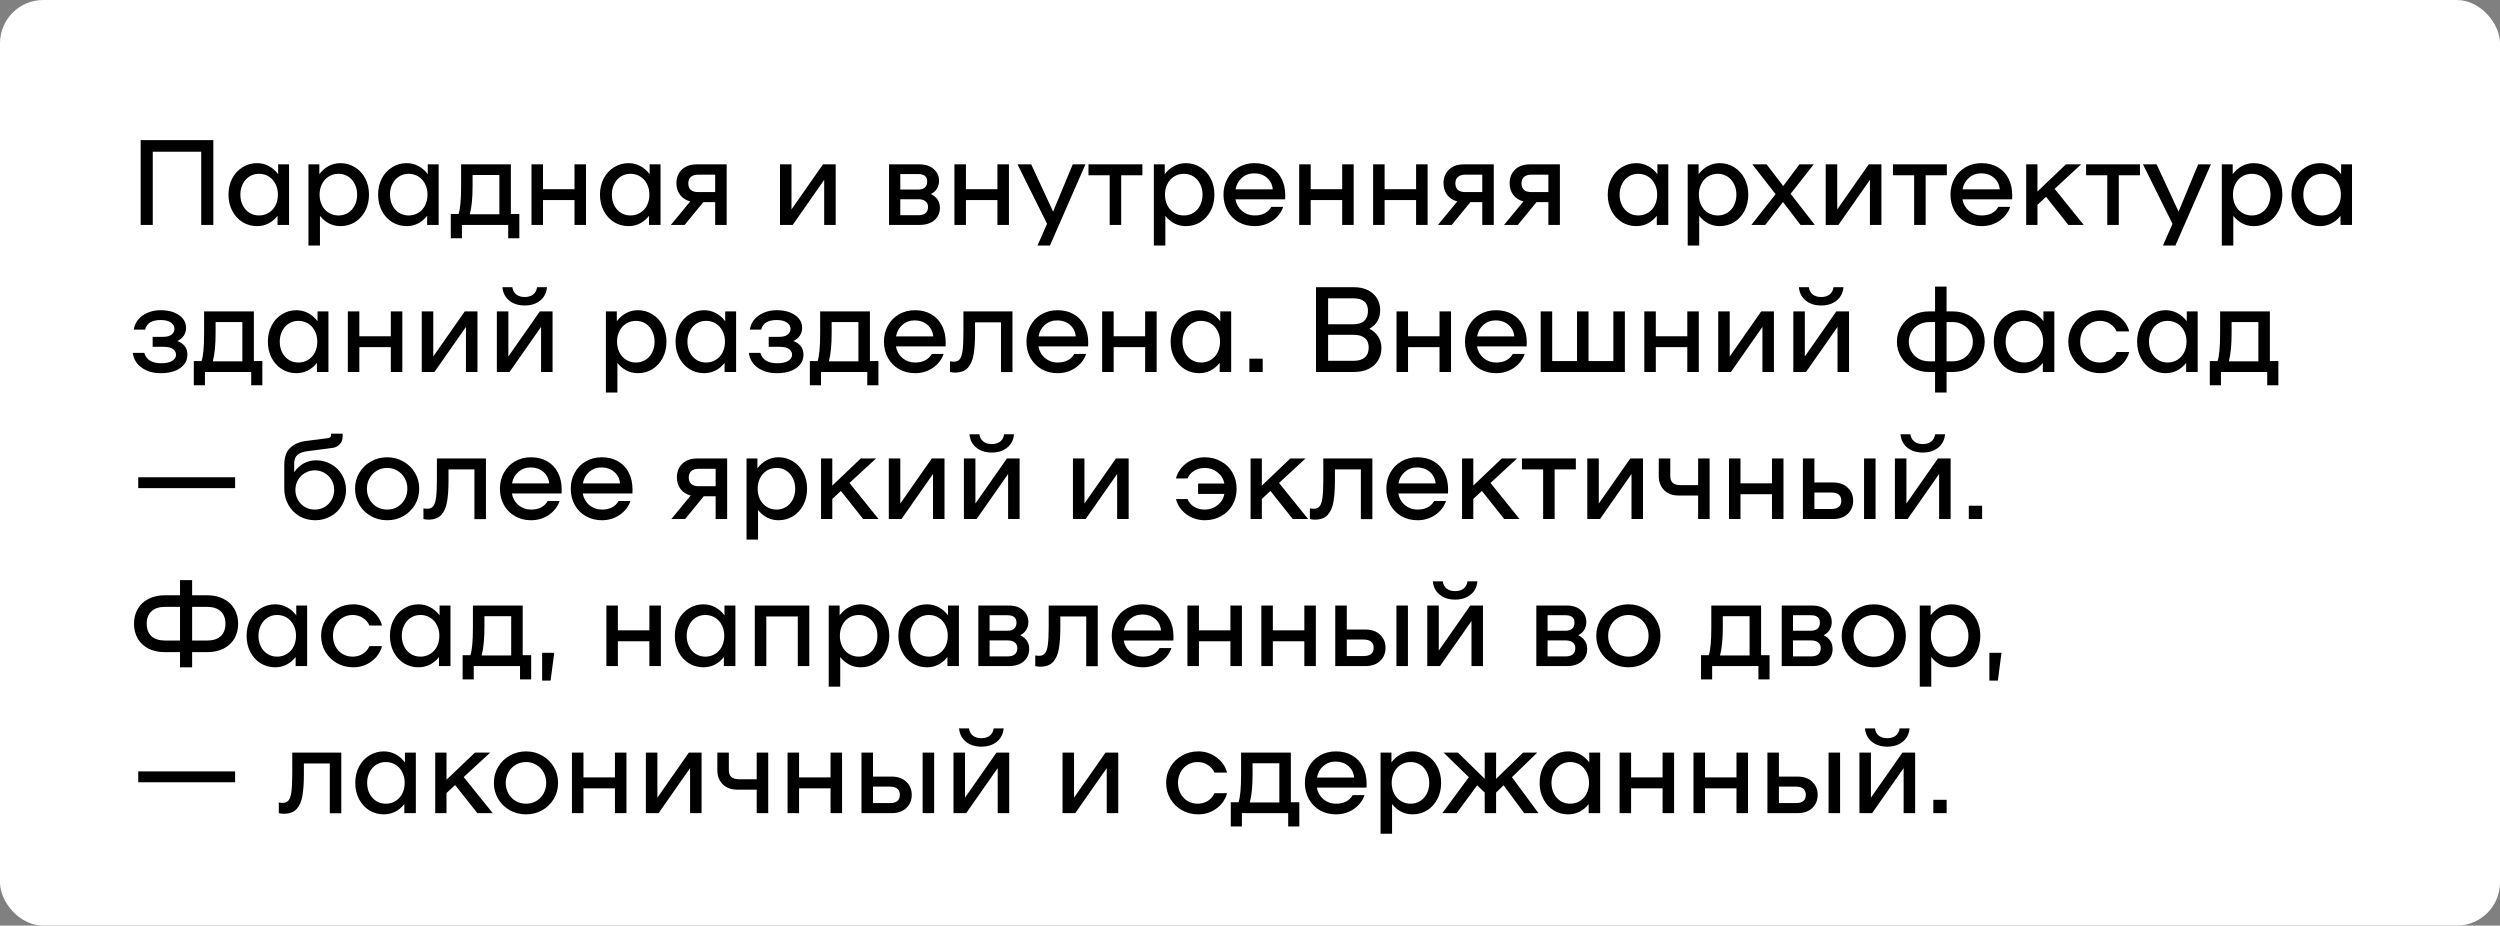
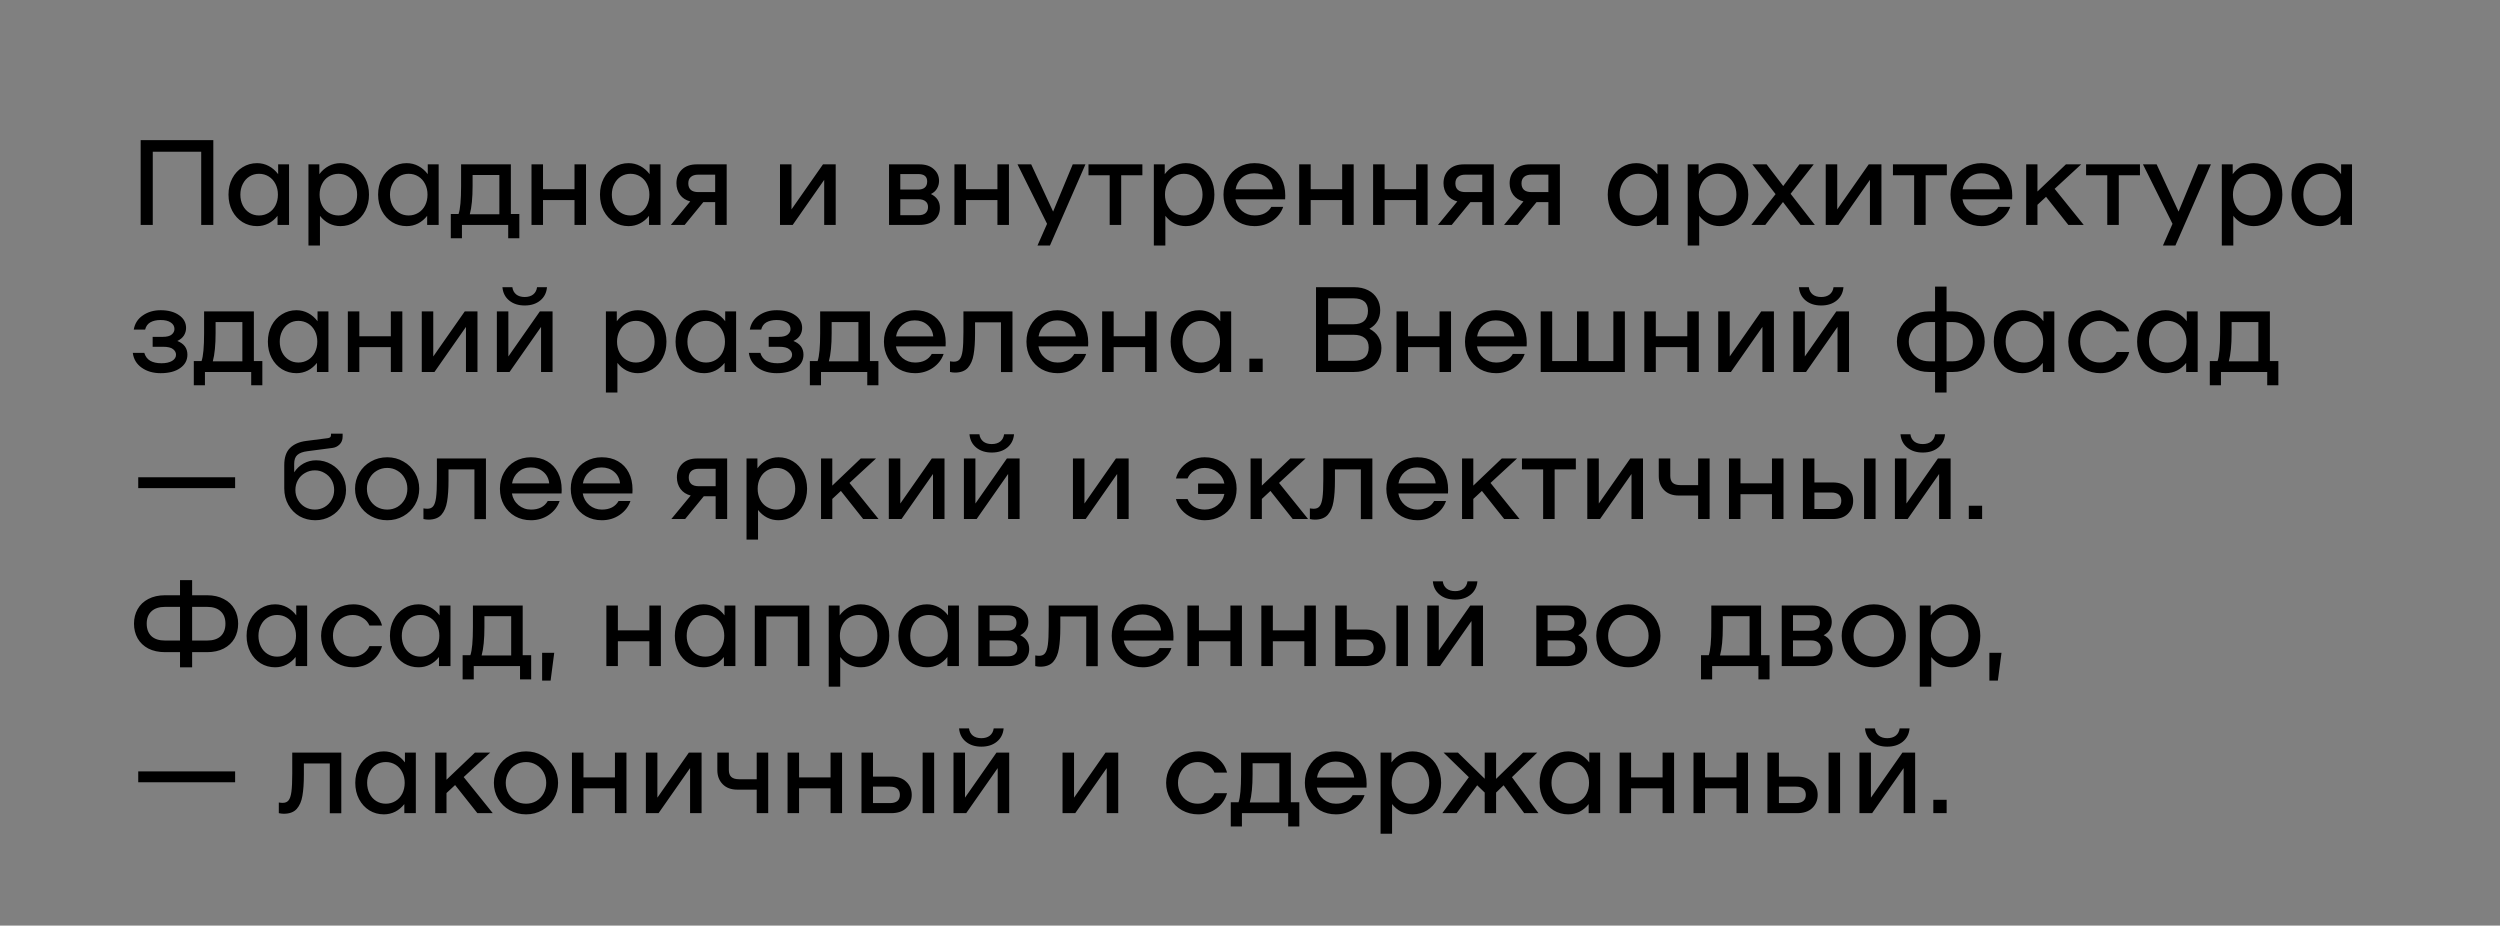
<svg xmlns="http://www.w3.org/2000/svg" width="289" height="107" viewBox="0 0 289 107" fill="none">
  <rect x="0" y="0" width="289" height="107" fill="#808080" stroke="none" />
-   <rect width="289" height="107" rx="5" fill="white" />
-   <path d="M24.66 26H23.26V17.544H17.66V26H16.26V16.2H24.66V26ZM33.414 19V26H32.084V24.95C31.794 25.323 31.445 25.617 31.034 25.832C30.623 26.037 30.184 26.14 29.718 26.14C29.102 26.14 28.542 25.986 28.038 25.678C27.534 25.361 27.137 24.927 26.848 24.376C26.558 23.825 26.414 23.2 26.414 22.5C26.414 21.8 26.558 21.175 26.848 20.624C27.137 20.073 27.534 19.644 28.038 19.336C28.542 19.019 29.102 18.86 29.718 18.86C30.203 18.86 30.656 18.972 31.076 19.196C31.496 19.42 31.855 19.733 32.154 20.134V19H33.414ZM29.942 24.908C30.352 24.908 30.726 24.805 31.062 24.6C31.398 24.395 31.659 24.11 31.846 23.746C32.032 23.373 32.126 22.957 32.126 22.5C32.126 22.043 32.032 21.632 31.846 21.268C31.659 20.895 31.398 20.605 31.062 20.4C30.726 20.195 30.352 20.092 29.942 20.092C29.531 20.092 29.163 20.195 28.836 20.4C28.509 20.605 28.253 20.895 28.066 21.268C27.879 21.632 27.786 22.043 27.786 22.5C27.786 22.957 27.879 23.373 28.066 23.746C28.253 24.11 28.509 24.395 28.836 24.6C29.163 24.805 29.531 24.908 29.942 24.908ZM39.353 18.86C39.969 18.86 40.529 19.019 41.033 19.336C41.537 19.644 41.934 20.073 42.223 20.624C42.512 21.175 42.657 21.8 42.657 22.5C42.657 23.2 42.512 23.825 42.223 24.376C41.934 24.927 41.537 25.361 41.033 25.678C40.529 25.986 39.969 26.14 39.353 26.14C38.886 26.14 38.448 26.037 38.037 25.832C37.626 25.617 37.276 25.323 36.987 24.95V28.38H35.657V19H36.917V20.134C37.216 19.733 37.575 19.42 37.995 19.196C38.415 18.972 38.868 18.86 39.353 18.86ZM39.129 24.908C39.54 24.908 39.908 24.805 40.235 24.6C40.562 24.395 40.818 24.11 41.005 23.746C41.192 23.373 41.285 22.957 41.285 22.5C41.285 22.043 41.192 21.632 41.005 21.268C40.818 20.895 40.562 20.605 40.235 20.4C39.908 20.195 39.54 20.092 39.129 20.092C38.718 20.092 38.345 20.195 38.009 20.4C37.673 20.605 37.412 20.895 37.225 21.268C37.038 21.632 36.945 22.043 36.945 22.5C36.945 22.957 37.038 23.373 37.225 23.746C37.412 24.11 37.673 24.395 38.009 24.6C38.345 24.805 38.718 24.908 39.129 24.908ZM50.709 19V26H49.379V24.95C49.089 25.323 48.739 25.617 48.329 25.832C47.918 26.037 47.479 26.14 47.013 26.14C46.397 26.14 45.837 25.986 45.333 25.678C44.829 25.361 44.432 24.927 44.143 24.376C43.853 23.825 43.709 23.2 43.709 22.5C43.709 21.8 43.853 21.175 44.143 20.624C44.432 20.073 44.829 19.644 45.333 19.336C45.837 19.019 46.397 18.86 47.013 18.86C47.498 18.86 47.951 18.972 48.371 19.196C48.791 19.42 49.15 19.733 49.449 20.134V19H50.709ZM47.237 24.908C47.647 24.908 48.021 24.805 48.357 24.6C48.693 24.395 48.954 24.11 49.141 23.746C49.327 23.373 49.421 22.957 49.421 22.5C49.421 22.043 49.327 21.632 49.141 21.268C48.954 20.895 48.693 20.605 48.357 20.4C48.021 20.195 47.647 20.092 47.237 20.092C46.826 20.092 46.457 20.195 46.131 20.4C45.804 20.605 45.547 20.895 45.361 21.268C45.174 21.632 45.081 22.043 45.081 22.5C45.081 22.957 45.174 23.373 45.361 23.746C45.547 24.11 45.804 24.395 46.131 24.6C46.457 24.805 46.826 24.908 47.237 24.908ZM60.036 24.74V27.54H58.748V26H53.4V27.54H52.112V24.74H53.008C53.204 24.18 53.302 23.107 53.302 21.52V19H59.056V24.74H60.036ZM57.726 24.768V20.232H54.632V21.478C54.632 22.878 54.525 23.975 54.31 24.768H57.726ZM67.742 19V26H66.412V23.13H62.772V26H61.442V19H62.772V21.87H66.412V19H67.742ZM76.357 19V26H75.027V24.95C74.738 25.323 74.388 25.617 73.977 25.832C73.567 26.037 73.128 26.14 72.661 26.14C72.045 26.14 71.485 25.986 70.981 25.678C70.477 25.361 70.081 24.927 69.791 24.376C69.502 23.825 69.357 23.2 69.357 22.5C69.357 21.8 69.502 21.175 69.791 20.624C70.081 20.073 70.477 19.644 70.981 19.336C71.485 19.019 72.045 18.86 72.661 18.86C73.147 18.86 73.599 18.972 74.019 19.196C74.439 19.42 74.799 19.733 75.097 20.134V19H76.357ZM72.885 24.908C73.296 24.908 73.669 24.805 74.005 24.6C74.341 24.395 74.603 24.11 74.789 23.746C74.976 23.373 75.069 22.957 75.069 22.5C75.069 22.043 74.976 21.632 74.789 21.268C74.603 20.895 74.341 20.605 74.005 20.4C73.669 20.195 73.296 20.092 72.885 20.092C72.475 20.092 72.106 20.195 71.779 20.4C71.453 20.605 71.196 20.895 71.009 21.268C70.823 21.632 70.729 22.043 70.729 22.5C70.729 22.957 70.823 23.373 71.009 23.746C71.196 24.11 71.453 24.395 71.779 24.6C72.106 24.805 72.475 24.908 72.885 24.908ZM84.004 26H82.674V23.368H81.302L79.147 26H77.55L79.79 23.284C79.287 23.153 78.894 22.901 78.615 22.528C78.335 22.145 78.195 21.697 78.195 21.184C78.195 20.549 78.4 20.027 78.811 19.616C79.231 19.205 79.809 19 80.546 19H84.004V26ZM82.674 22.206V20.19H80.728C80.346 20.19 80.056 20.279 79.861 20.456C79.665 20.624 79.567 20.871 79.567 21.198C79.567 21.525 79.665 21.777 79.861 21.954C80.056 22.122 80.346 22.206 80.728 22.206H82.674ZM90.167 19H91.497V24.208L95.137 19H96.607V26H95.277V20.792L91.637 26H90.167V19ZM107.616 22.43C108.307 22.775 108.652 23.307 108.652 24.026C108.652 24.605 108.442 25.081 108.022 25.454C107.602 25.818 107.024 26 106.286 26H102.772V19H106.286C106.986 19 107.537 19.182 107.938 19.546C108.349 19.901 108.554 20.353 108.554 20.904C108.554 21.231 108.475 21.529 108.316 21.8C108.167 22.061 107.934 22.271 107.616 22.43ZM106.132 21.912C106.478 21.912 106.739 21.833 106.916 21.674C107.094 21.515 107.182 21.282 107.182 20.974C107.182 20.405 106.832 20.12 106.132 20.12H104.074V21.912H106.132ZM106.146 24.88C106.52 24.88 106.8 24.801 106.986 24.642C107.182 24.474 107.28 24.236 107.28 23.928C107.28 23.639 107.182 23.419 106.986 23.27C106.8 23.111 106.52 23.032 106.146 23.032H104.074V24.88H106.146ZM116.633 19V26H115.303V23.13H111.663V26H110.333V19H111.663V21.87H115.303V19H116.633ZM125.478 19L121.376 28.38H119.934L121.04 25.874L117.624 19H119.206L121.74 24.46L124.008 19H125.478ZM132.059 20.26H129.609V26H128.279V20.26H125.829V19H132.059V20.26ZM137.08 18.86C137.696 18.86 138.256 19.019 138.76 19.336C139.264 19.644 139.66 20.073 139.95 20.624C140.239 21.175 140.384 21.8 140.384 22.5C140.384 23.2 140.239 23.825 139.95 24.376C139.66 24.927 139.264 25.361 138.76 25.678C138.256 25.986 137.696 26.14 137.08 26.14C136.613 26.14 136.174 26.037 135.764 25.832C135.353 25.617 135.003 25.323 134.714 24.95V28.38H133.384V19H134.644V20.134C134.942 19.733 135.302 19.42 135.722 19.196C136.142 18.972 136.594 18.86 137.08 18.86ZM136.856 24.908C137.266 24.908 137.635 24.805 137.962 24.6C138.288 24.395 138.545 24.11 138.732 23.746C138.918 23.373 139.012 22.957 139.012 22.5C139.012 22.043 138.918 21.632 138.732 21.268C138.545 20.895 138.288 20.605 137.962 20.4C137.635 20.195 137.266 20.092 136.856 20.092C136.445 20.092 136.072 20.195 135.736 20.4C135.4 20.605 135.138 20.895 134.952 21.268C134.765 21.632 134.672 22.043 134.672 22.5C134.672 22.957 134.765 23.373 134.952 23.746C135.138 24.11 135.4 24.395 135.736 24.6C136.072 24.805 136.445 24.908 136.856 24.908ZM145.019 18.86C145.738 18.86 146.363 19.014 146.895 19.322C147.437 19.63 147.852 20.069 148.141 20.638C148.431 21.198 148.575 21.856 148.575 22.612C148.575 22.808 148.571 22.953 148.561 23.046H142.821C142.915 23.587 143.167 24.035 143.577 24.39C143.997 24.735 144.483 24.908 145.033 24.908C145.939 24.908 146.583 24.577 146.965 23.914H148.337C148.113 24.567 147.698 25.104 147.091 25.524C146.485 25.935 145.799 26.14 145.033 26.14C144.352 26.14 143.736 25.986 143.185 25.678C142.635 25.361 142.205 24.927 141.897 24.376C141.589 23.816 141.435 23.191 141.435 22.5C141.435 21.809 141.589 21.189 141.897 20.638C142.205 20.078 142.63 19.644 143.171 19.336C143.722 19.019 144.338 18.86 145.019 18.86ZM144.991 20.036C144.441 20.036 143.965 20.209 143.563 20.554C143.171 20.899 142.929 21.343 142.835 21.884H147.133C147.077 21.324 146.849 20.876 146.447 20.54C146.055 20.204 145.57 20.036 144.991 20.036ZM156.486 19V26H155.156V23.13H151.516V26H150.186V19H151.516V21.87H155.156V19H156.486ZM165.031 19V26H163.701V23.13H160.061V26H158.731V19H160.061V21.87H163.701V19H165.031ZM172.68 26H171.35V23.368H169.978L167.822 26H166.226L168.466 23.284C167.962 23.153 167.57 22.901 167.29 22.528C167.01 22.145 166.87 21.697 166.87 21.184C166.87 20.549 167.076 20.027 167.486 19.616C167.906 19.205 168.485 19 169.222 19H172.68V26ZM171.35 22.206V20.19H169.404C169.022 20.19 168.732 20.279 168.536 20.456C168.34 20.624 168.242 20.871 168.242 21.198C168.242 21.525 168.34 21.777 168.536 21.954C168.732 22.122 169.022 22.206 169.404 22.206H171.35ZM180.323 26H178.993V23.368H177.621L175.465 26H173.869L176.109 23.284C175.605 23.153 175.213 22.901 174.933 22.528C174.653 22.145 174.513 21.697 174.513 21.184C174.513 20.549 174.718 20.027 175.129 19.616C175.549 19.205 176.127 19 176.865 19H180.323V26ZM178.993 22.206V20.19H177.047C176.664 20.19 176.375 20.279 176.179 20.456C175.983 20.624 175.885 20.871 175.885 21.198C175.885 21.525 175.983 21.777 176.179 21.954C176.375 22.122 176.664 22.206 177.047 22.206H178.993ZM192.855 19V26H191.525V24.95C191.236 25.323 190.886 25.617 190.475 25.832C190.065 26.037 189.626 26.14 189.159 26.14C188.543 26.14 187.983 25.986 187.479 25.678C186.975 25.361 186.579 24.927 186.289 24.376C186 23.825 185.855 23.2 185.855 22.5C185.855 21.8 186 21.175 186.289 20.624C186.579 20.073 186.975 19.644 187.479 19.336C187.983 19.019 188.543 18.86 189.159 18.86C189.645 18.86 190.097 18.972 190.517 19.196C190.937 19.42 191.297 19.733 191.595 20.134V19H192.855ZM189.383 24.908C189.794 24.908 190.167 24.805 190.503 24.6C190.839 24.395 191.101 24.11 191.287 23.746C191.474 23.373 191.567 22.957 191.567 22.5C191.567 22.043 191.474 21.632 191.287 21.268C191.101 20.895 190.839 20.605 190.503 20.4C190.167 20.195 189.794 20.092 189.383 20.092C188.973 20.092 188.604 20.195 188.277 20.4C187.951 20.605 187.694 20.895 187.507 21.268C187.321 21.632 187.227 22.043 187.227 22.5C187.227 22.957 187.321 23.373 187.507 23.746C187.694 24.11 187.951 24.395 188.277 24.6C188.604 24.805 188.973 24.908 189.383 24.908ZM198.795 18.86C199.411 18.86 199.971 19.019 200.475 19.336C200.979 19.644 201.375 20.073 201.665 20.624C201.954 21.175 202.099 21.8 202.099 22.5C202.099 23.2 201.954 23.825 201.665 24.376C201.375 24.927 200.979 25.361 200.475 25.678C199.971 25.986 199.411 26.14 198.795 26.14C198.328 26.14 197.889 26.037 197.479 25.832C197.068 25.617 196.718 25.323 196.429 24.95V28.38H195.099V19H196.359V20.134C196.657 19.733 197.017 19.42 197.437 19.196C197.857 18.972 198.309 18.86 198.795 18.86ZM198.571 24.908C198.981 24.908 199.35 24.805 199.677 24.6C200.003 24.395 200.26 24.11 200.447 23.746C200.633 23.373 200.727 22.957 200.727 22.5C200.727 22.043 200.633 21.632 200.447 21.268C200.26 20.895 200.003 20.605 199.677 20.4C199.35 20.195 198.981 20.092 198.571 20.092C198.16 20.092 197.787 20.195 197.451 20.4C197.115 20.605 196.853 20.895 196.667 21.268C196.48 21.632 196.387 22.043 196.387 22.5C196.387 22.957 196.48 23.373 196.667 23.746C196.853 24.11 197.115 24.395 197.451 24.6C197.787 24.805 198.16 24.908 198.571 24.908ZM208.142 26L206.112 23.354L204.068 26H202.458L205.258 22.444L202.57 19H204.222L206.14 21.506L208.016 19H209.668L206.994 22.402L209.794 26H208.142ZM211.054 19H212.384V24.208L216.024 19H217.494V26H216.164V20.792L212.524 26H211.054V19ZM225.055 20.26H222.605V26H221.275V20.26H218.825V19H225.055V20.26ZM229.06 18.86C229.779 18.86 230.404 19.014 230.936 19.322C231.478 19.63 231.893 20.069 232.182 20.638C232.472 21.198 232.616 21.856 232.616 22.612C232.616 22.808 232.612 22.953 232.602 23.046H226.862C226.956 23.587 227.208 24.035 227.618 24.39C228.038 24.735 228.524 24.908 229.074 24.908C229.98 24.908 230.624 24.577 231.006 23.914H232.378C232.154 24.567 231.739 25.104 231.132 25.524C230.526 25.935 229.84 26.14 229.074 26.14C228.393 26.14 227.777 25.986 227.226 25.678C226.676 25.361 226.246 24.927 225.938 24.376C225.63 23.816 225.476 23.191 225.476 22.5C225.476 21.809 225.63 21.189 225.938 20.638C226.246 20.078 226.671 19.644 227.212 19.336C227.763 19.019 228.379 18.86 229.06 18.86ZM229.032 20.036C228.482 20.036 228.006 20.209 227.604 20.554C227.212 20.899 226.97 21.343 226.876 21.884H231.174C231.118 21.324 230.89 20.876 230.488 20.54C230.096 20.204 229.611 20.036 229.032 20.036ZM236.523 22.752L235.529 23.676V26H234.227V19H235.529V22.136L238.819 19H240.583L237.517 21.828L240.877 26H239.099L236.523 22.752ZM247.381 20.26H244.931V26H243.601V20.26H241.151V19H247.381V20.26ZM255.58 19L251.478 28.38H250.036L251.142 25.874L247.726 19H249.308L251.842 24.46L254.11 19H255.58ZM260.537 18.86C261.153 18.86 261.713 19.019 262.217 19.336C262.721 19.644 263.117 20.073 263.407 20.624C263.696 21.175 263.841 21.8 263.841 22.5C263.841 23.2 263.696 23.825 263.407 24.376C263.117 24.927 262.721 25.361 262.217 25.678C261.713 25.986 261.153 26.14 260.537 26.14C260.07 26.14 259.631 26.037 259.221 25.832C258.81 25.617 258.46 25.323 258.171 24.95V28.38H256.841V19H258.101V20.134C258.399 19.733 258.759 19.42 259.179 19.196C259.599 18.972 260.051 18.86 260.537 18.86ZM260.313 24.908C260.723 24.908 261.092 24.805 261.419 24.6C261.745 24.395 262.002 24.11 262.189 23.746C262.375 23.373 262.469 22.957 262.469 22.5C262.469 22.043 262.375 21.632 262.189 21.268C262.002 20.895 261.745 20.605 261.419 20.4C261.092 20.195 260.723 20.092 260.313 20.092C259.902 20.092 259.529 20.195 259.193 20.4C258.857 20.605 258.595 20.895 258.409 21.268C258.222 21.632 258.129 22.043 258.129 22.5C258.129 22.957 258.222 23.373 258.409 23.746C258.595 24.11 258.857 24.395 259.193 24.6C259.529 24.805 259.902 24.908 260.313 24.908ZM271.892 19V26H270.562V24.95C270.273 25.323 269.923 25.617 269.512 25.832C269.102 26.037 268.663 26.14 268.196 26.14C267.58 26.14 267.02 25.986 266.516 25.678C266.012 25.361 265.616 24.927 265.326 24.376C265.037 23.825 264.892 23.2 264.892 22.5C264.892 21.8 265.037 21.175 265.326 20.624C265.616 20.073 266.012 19.644 266.516 19.336C267.02 19.019 267.58 18.86 268.196 18.86C268.682 18.86 269.134 18.972 269.554 19.196C269.974 19.42 270.334 19.733 270.632 20.134V19H271.892ZM268.42 24.908C268.831 24.908 269.204 24.805 269.54 24.6C269.876 24.395 270.138 24.11 270.324 23.746C270.511 23.373 270.604 22.957 270.604 22.5C270.604 22.043 270.511 21.632 270.324 21.268C270.138 20.895 269.876 20.605 269.54 20.4C269.204 20.195 268.831 20.092 268.42 20.092C268.01 20.092 267.641 20.195 267.314 20.4C266.988 20.605 266.731 20.895 266.544 21.268C266.358 21.632 266.264 22.043 266.264 22.5C266.264 22.957 266.358 23.373 266.544 23.746C266.731 24.11 266.988 24.395 267.314 24.6C267.641 24.805 268.01 24.908 268.42 24.908ZM16.68 40.788C16.801 41.199 17.025 41.502 17.352 41.698C17.688 41.894 18.127 41.992 18.668 41.992C19.172 41.992 19.578 41.903 19.886 41.726C20.194 41.539 20.348 41.301 20.348 41.012C20.348 40.76 20.236 40.545 20.012 40.368C19.788 40.181 19.405 40.088 18.864 40.088H17.646V38.94H18.808C19.293 38.94 19.639 38.851 19.844 38.674C20.059 38.497 20.166 38.282 20.166 38.03C20.166 37.713 20.021 37.461 19.732 37.274C19.452 37.087 19.065 36.994 18.57 36.994C18.094 36.994 17.697 37.083 17.38 37.26C17.072 37.437 16.871 37.717 16.778 38.1H15.462C15.583 37.4 15.933 36.854 16.512 36.462C17.091 36.061 17.777 35.86 18.57 35.86C19.447 35.86 20.157 36.051 20.698 36.434C21.239 36.807 21.51 37.302 21.51 37.918C21.51 38.226 21.426 38.515 21.258 38.786C21.09 39.047 20.838 39.257 20.502 39.416C21.277 39.724 21.664 40.251 21.664 40.998C21.664 41.642 21.384 42.16 20.824 42.552C20.273 42.944 19.522 43.14 18.57 43.14C17.711 43.14 16.983 42.93 16.386 42.51C15.789 42.09 15.443 41.516 15.35 40.788H16.68ZM30.327 41.74V44.54H29.039V43H23.691V44.54H22.403V41.74H23.299C23.495 41.18 23.593 40.107 23.593 38.52V36H29.347V41.74H30.327ZM28.017 41.768V37.232H24.923V38.478C24.923 39.878 24.816 40.975 24.601 41.768H28.017ZM37.967 36V43H36.637V41.95C36.347 42.323 35.997 42.617 35.587 42.832C35.176 43.037 34.737 43.14 34.271 43.14C33.655 43.14 33.095 42.986 32.591 42.678C32.087 42.361 31.69 41.927 31.401 41.376C31.111 40.825 30.967 40.2 30.967 39.5C30.967 38.8 31.111 38.175 31.401 37.624C31.69 37.073 32.087 36.644 32.591 36.336C33.095 36.019 33.655 35.86 34.271 35.86C34.756 35.86 35.209 35.972 35.629 36.196C36.049 36.42 36.408 36.733 36.707 37.134V36H37.967ZM34.495 41.908C34.905 41.908 35.279 41.805 35.615 41.6C35.951 41.395 36.212 41.11 36.399 40.746C36.585 40.373 36.679 39.957 36.679 39.5C36.679 39.043 36.585 38.632 36.399 38.268C36.212 37.895 35.951 37.605 35.615 37.4C35.279 37.195 34.905 37.092 34.495 37.092C34.084 37.092 33.715 37.195 33.389 37.4C33.062 37.605 32.805 37.895 32.619 38.268C32.432 38.632 32.339 39.043 32.339 39.5C32.339 39.957 32.432 40.373 32.619 40.746C32.805 41.11 33.062 41.395 33.389 41.6C33.715 41.805 34.084 41.908 34.495 41.908ZM46.51 36V43H45.18V40.13H41.54V43H40.21V36H41.54V38.87H45.18V36H46.51ZM48.755 36H50.085V41.208L53.725 36H55.195V43H53.865V37.792L50.225 43H48.755V36ZM57.436 36H58.766V41.208L62.406 36H63.876V43H62.546V37.792L58.906 43H57.436V36ZM60.656 35.314C59.928 35.314 59.331 35.123 58.864 34.74C58.398 34.357 58.136 33.844 58.08 33.2H59.228C59.275 33.555 59.424 33.835 59.676 34.04C59.928 34.236 60.255 34.334 60.656 34.334C61.058 34.334 61.384 34.236 61.636 34.04C61.888 33.835 62.038 33.555 62.084 33.2H63.232C63.176 33.844 62.915 34.357 62.448 34.74C61.982 35.123 61.384 35.314 60.656 35.314ZM73.738 35.86C74.354 35.86 74.914 36.019 75.418 36.336C75.922 36.644 76.319 37.073 76.608 37.624C76.897 38.175 77.042 38.8 77.042 39.5C77.042 40.2 76.897 40.825 76.608 41.376C76.319 41.927 75.922 42.361 75.418 42.678C74.914 42.986 74.354 43.14 73.738 43.14C73.271 43.14 72.832 43.037 72.422 42.832C72.011 42.617 71.661 42.323 71.372 41.95V45.38H70.042V36H71.302V37.134C71.6 36.733 71.96 36.42 72.38 36.196C72.8 35.972 73.252 35.86 73.738 35.86ZM73.514 41.908C73.924 41.908 74.293 41.805 74.62 41.6C74.947 41.395 75.203 41.11 75.39 40.746C75.576 40.373 75.67 39.957 75.67 39.5C75.67 39.043 75.576 38.632 75.39 38.268C75.203 37.895 74.947 37.605 74.62 37.4C74.293 37.195 73.924 37.092 73.514 37.092C73.103 37.092 72.73 37.195 72.394 37.4C72.058 37.605 71.796 37.895 71.61 38.268C71.423 38.632 71.33 39.043 71.33 39.5C71.33 39.957 71.423 40.373 71.61 40.746C71.796 41.11 72.058 41.395 72.394 41.6C72.73 41.805 73.103 41.908 73.514 41.908ZM85.094 36V43H83.763V41.95C83.474 42.323 83.124 42.617 82.713 42.832C82.303 43.037 81.864 43.14 81.397 43.14C80.781 43.14 80.222 42.986 79.718 42.678C79.213 42.361 78.817 41.927 78.528 41.376C78.238 40.825 78.094 40.2 78.094 39.5C78.094 38.8 78.238 38.175 78.528 37.624C78.817 37.073 79.213 36.644 79.718 36.336C80.222 36.019 80.781 35.86 81.397 35.86C81.883 35.86 82.335 35.972 82.755 36.196C83.175 36.42 83.535 36.733 83.834 37.134V36H85.094ZM81.621 41.908C82.032 41.908 82.406 41.805 82.742 41.6C83.078 41.395 83.339 41.11 83.525 40.746C83.712 40.373 83.805 39.957 83.805 39.5C83.805 39.043 83.712 38.632 83.525 38.268C83.339 37.895 83.078 37.605 82.742 37.4C82.406 37.195 82.032 37.092 81.621 37.092C81.211 37.092 80.842 37.195 80.516 37.4C80.189 37.605 79.932 37.895 79.746 38.268C79.559 38.632 79.466 39.043 79.466 39.5C79.466 39.957 79.559 40.373 79.746 40.746C79.932 41.11 80.189 41.395 80.516 41.6C80.842 41.805 81.211 41.908 81.621 41.908ZM87.897 40.788C88.018 41.199 88.242 41.502 88.569 41.698C88.905 41.894 89.344 41.992 89.885 41.992C90.389 41.992 90.795 41.903 91.103 41.726C91.411 41.539 91.565 41.301 91.565 41.012C91.565 40.76 91.453 40.545 91.229 40.368C91.005 40.181 90.622 40.088 90.081 40.088H88.863V38.94H90.025C90.51 38.94 90.856 38.851 91.061 38.674C91.275 38.497 91.383 38.282 91.383 38.03C91.383 37.713 91.238 37.461 90.949 37.274C90.669 37.087 90.281 36.994 89.787 36.994C89.311 36.994 88.914 37.083 88.597 37.26C88.289 37.437 88.088 37.717 87.995 38.1H86.679C86.8 37.4 87.15 36.854 87.729 36.462C88.308 36.061 88.993 35.86 89.787 35.86C90.664 35.86 91.374 36.051 91.915 36.434C92.456 36.807 92.727 37.302 92.727 37.918C92.727 38.226 92.643 38.515 92.475 38.786C92.307 39.047 92.055 39.257 91.719 39.416C92.493 39.724 92.881 40.251 92.881 40.998C92.881 41.642 92.601 42.16 92.041 42.552C91.49 42.944 90.739 43.14 89.787 43.14C88.928 43.14 88.2 42.93 87.603 42.51C87.005 42.09 86.66 41.516 86.567 40.788H87.897ZM101.544 41.74V44.54H100.256V43H94.908V44.54H93.62V41.74H94.516C94.712 41.18 94.81 40.107 94.81 38.52V36H100.564V41.74H101.544ZM99.234 41.768V37.232H96.14V38.478C96.14 39.878 96.032 40.975 95.818 41.768H99.234ZM105.767 35.86C106.486 35.86 107.111 36.014 107.643 36.322C108.185 36.63 108.6 37.069 108.889 37.638C109.179 38.198 109.323 38.856 109.323 39.612C109.323 39.808 109.319 39.953 109.309 40.046H103.569C103.663 40.587 103.915 41.035 104.325 41.39C104.745 41.735 105.231 41.908 105.781 41.908C106.687 41.908 107.331 41.577 107.713 40.914H109.085C108.861 41.567 108.446 42.104 107.839 42.524C107.233 42.935 106.547 43.14 105.781 43.14C105.1 43.14 104.484 42.986 103.933 42.678C103.383 42.361 102.953 41.927 102.645 41.376C102.337 40.816 102.183 40.191 102.183 39.5C102.183 38.809 102.337 38.189 102.645 37.638C102.953 37.078 103.378 36.644 103.919 36.336C104.47 36.019 105.086 35.86 105.767 35.86ZM105.739 37.036C105.189 37.036 104.713 37.209 104.311 37.554C103.919 37.899 103.677 38.343 103.583 38.884H107.881C107.825 38.324 107.597 37.876 107.195 37.54C106.803 37.204 106.318 37.036 105.739 37.036ZM117.042 43.014H115.712V37.26H112.716V38.534C112.716 39.533 112.66 40.349 112.548 40.984C112.445 41.619 112.226 42.127 111.89 42.51C111.554 42.883 111.054 43.07 110.392 43.07C110.214 43.07 110.023 43.047 109.818 43V41.768C109.986 41.796 110.135 41.81 110.266 41.81C110.564 41.81 110.788 41.717 110.938 41.53C111.096 41.343 111.208 41.012 111.274 40.536C111.339 40.051 111.372 39.341 111.372 38.408V36H117.042V43.014ZM122.242 35.86C122.961 35.86 123.586 36.014 124.118 36.322C124.659 36.63 125.075 37.069 125.364 37.638C125.653 38.198 125.798 38.856 125.798 39.612C125.798 39.808 125.793 39.953 125.784 40.046H120.044C120.137 40.587 120.389 41.035 120.8 41.39C121.22 41.735 121.705 41.908 122.256 41.908C123.161 41.908 123.805 41.577 124.188 40.914H125.56C125.336 41.567 124.921 42.104 124.314 42.524C123.707 42.935 123.021 43.14 122.256 43.14C121.575 43.14 120.959 42.986 120.408 42.678C119.857 42.361 119.428 41.927 119.12 41.376C118.812 40.816 118.658 40.191 118.658 39.5C118.658 38.809 118.812 38.189 119.12 37.638C119.428 37.078 119.853 36.644 120.394 36.336C120.945 36.019 121.561 35.86 122.242 35.86ZM122.214 37.036C121.663 37.036 121.187 37.209 120.786 37.554C120.394 37.899 120.151 38.343 120.058 38.884H124.356C124.3 38.324 124.071 37.876 123.67 37.54C123.278 37.204 122.793 37.036 122.214 37.036ZM133.709 36V43H132.379V40.13H128.739V43H127.409V36H128.739V38.87H132.379V36H133.709ZM142.324 36V43H140.994V41.95C140.705 42.323 140.355 42.617 139.944 42.832C139.533 43.037 139.095 43.14 138.628 43.14C138.012 43.14 137.452 42.986 136.948 42.678C136.444 42.361 136.047 41.927 135.758 41.376C135.469 40.825 135.324 40.2 135.324 39.5C135.324 38.8 135.469 38.175 135.758 37.624C136.047 37.073 136.444 36.644 136.948 36.336C137.452 36.019 138.012 35.86 138.628 35.86C139.113 35.86 139.566 35.972 139.986 36.196C140.406 36.42 140.765 36.733 141.064 37.134V36H142.324ZM138.852 41.908C139.263 41.908 139.636 41.805 139.972 41.6C140.308 41.395 140.569 41.11 140.756 40.746C140.943 40.373 141.036 39.957 141.036 39.5C141.036 39.043 140.943 38.632 140.756 38.268C140.569 37.895 140.308 37.605 139.972 37.4C139.636 37.195 139.263 37.092 138.852 37.092C138.441 37.092 138.073 37.195 137.746 37.4C137.419 37.605 137.163 37.895 136.976 38.268C136.789 38.632 136.696 39.043 136.696 39.5C136.696 39.957 136.789 40.373 136.976 40.746C137.163 41.11 137.419 41.395 137.746 41.6C138.073 41.805 138.441 41.908 138.852 41.908ZM145.967 41.46V43H144.427V41.46H145.967ZM158.305 38.002C158.762 38.245 159.108 38.557 159.341 38.94C159.574 39.313 159.691 39.743 159.691 40.228C159.691 40.76 159.565 41.236 159.313 41.656C159.07 42.067 158.711 42.393 158.235 42.636C157.759 42.879 157.19 43 156.527 43H152.131V33.2H156.513C157.148 33.2 157.694 33.317 158.151 33.55C158.608 33.783 158.954 34.101 159.187 34.502C159.43 34.903 159.551 35.356 159.551 35.86C159.551 36.327 159.448 36.742 159.243 37.106C159.038 37.47 158.725 37.769 158.305 38.002ZM156.443 37.484C157.003 37.484 157.423 37.353 157.703 37.092C157.992 36.821 158.137 36.434 158.137 35.93C158.137 34.969 157.572 34.488 156.443 34.488H153.531V37.484H156.443ZM156.457 41.712C157.036 41.712 157.474 41.581 157.773 41.32C158.072 41.059 158.221 40.676 158.221 40.172C158.221 39.687 158.072 39.323 157.773 39.08C157.474 38.828 157.036 38.702 156.457 38.702H153.531V41.712H156.457ZM167.738 36V43H166.408V40.13H162.768V43H161.438V36H162.768V38.87H166.408V36H167.738ZM172.937 35.86C173.656 35.86 174.281 36.014 174.813 36.322C175.355 36.63 175.77 37.069 176.059 37.638C176.349 38.198 176.493 38.856 176.493 39.612C176.493 39.808 176.489 39.953 176.479 40.046H170.739C170.833 40.587 171.085 41.035 171.495 41.39C171.915 41.735 172.401 41.908 172.951 41.908C173.857 41.908 174.501 41.577 174.883 40.914H176.255C176.031 41.567 175.616 42.104 175.009 42.524C174.403 42.935 173.717 43.14 172.951 43.14C172.27 43.14 171.654 42.986 171.103 42.678C170.553 42.361 170.123 41.927 169.815 41.376C169.507 40.816 169.353 40.191 169.353 39.5C169.353 38.809 169.507 38.189 169.815 37.638C170.123 37.078 170.548 36.644 171.089 36.336C171.64 36.019 172.256 35.86 172.937 35.86ZM172.909 37.036C172.359 37.036 171.883 37.209 171.481 37.554C171.089 37.899 170.847 38.343 170.753 38.884H175.051C174.995 38.324 174.767 37.876 174.365 37.54C173.973 37.204 173.488 37.036 172.909 37.036ZM187.834 36V43H178.104V36H179.434V41.74H182.304V36H183.634V41.74H186.504V36H187.834ZM196.381 36V43H195.051V40.13H191.411V43H190.081V36H191.411V38.87H195.051V36H196.381ZM198.626 36H199.956V41.208L203.596 36H205.066V43H203.736V37.792L200.096 43H198.626V36ZM207.308 36H208.638V41.208L212.278 36H213.748V43H212.418V37.792L208.778 43H207.308V36ZM210.528 35.314C209.8 35.314 209.202 35.123 208.736 34.74C208.269 34.357 208.008 33.844 207.952 33.2H209.1C209.146 33.555 209.296 33.835 209.548 34.04C209.8 34.236 210.126 34.334 210.528 34.334C210.929 34.334 211.256 34.236 211.508 34.04C211.76 33.835 211.909 33.555 211.956 33.2H213.104C213.048 33.844 212.786 34.357 212.32 34.74C211.853 35.123 211.256 35.314 210.528 35.314ZM225.779 36C226.451 36 227.067 36.154 227.627 36.462C228.187 36.77 228.626 37.195 228.943 37.736C229.27 38.268 229.433 38.856 229.433 39.5C229.433 40.144 229.27 40.737 228.943 41.278C228.626 41.81 228.187 42.23 227.627 42.538C227.067 42.846 226.451 43 225.779 43H225.023V45.38H223.693V43H222.965C222.284 43 221.663 42.846 221.103 42.538C220.543 42.23 220.1 41.81 219.773 41.278C219.446 40.737 219.283 40.144 219.283 39.5C219.283 38.856 219.446 38.268 219.773 37.736C220.1 37.195 220.543 36.77 221.103 36.462C221.663 36.154 222.284 36 222.965 36H223.693V33.13H225.023V36H225.779ZM223.693 41.768V37.232H223.007C222.568 37.232 222.167 37.335 221.803 37.54C221.448 37.736 221.168 38.007 220.963 38.352C220.758 38.697 220.655 39.08 220.655 39.5C220.655 39.92 220.758 40.303 220.963 40.648C221.168 40.993 221.448 41.269 221.803 41.474C222.167 41.67 222.568 41.768 223.007 41.768H223.693ZM225.737 41.768C226.166 41.768 226.558 41.67 226.913 41.474C227.268 41.269 227.548 40.993 227.753 40.648C227.958 40.303 228.061 39.92 228.061 39.5C228.061 39.08 227.958 38.697 227.753 38.352C227.548 38.007 227.268 37.736 226.913 37.54C226.558 37.335 226.166 37.232 225.737 37.232H225.023V41.768H225.737ZM237.48 36V43H236.15V41.95C235.861 42.323 235.511 42.617 235.1 42.832C234.69 43.037 234.251 43.14 233.784 43.14C233.168 43.14 232.608 42.986 232.104 42.678C231.6 42.361 231.204 41.927 230.914 41.376C230.625 40.825 230.48 40.2 230.48 39.5C230.48 38.8 230.625 38.175 230.914 37.624C231.204 37.073 231.6 36.644 232.104 36.336C232.608 36.019 233.168 35.86 233.784 35.86C234.27 35.86 234.722 35.972 235.142 36.196C235.562 36.42 235.922 36.733 236.22 37.134V36H237.48ZM234.008 41.908C234.419 41.908 234.792 41.805 235.128 41.6C235.464 41.395 235.726 41.11 235.912 40.746C236.099 40.373 236.192 39.957 236.192 39.5C236.192 39.043 236.099 38.632 235.912 38.268C235.726 37.895 235.464 37.605 235.128 37.4C234.792 37.195 234.419 37.092 234.008 37.092C233.598 37.092 233.229 37.195 232.902 37.4C232.576 37.605 232.319 37.895 232.132 38.268C231.946 38.632 231.852 39.043 231.852 39.5C231.852 39.957 231.946 40.373 232.132 40.746C232.319 41.11 232.576 41.395 232.902 41.6C233.229 41.805 233.598 41.908 234.008 41.908ZM239.094 39.5C239.094 38.828 239.257 38.217 239.584 37.666C239.91 37.106 240.358 36.667 240.928 36.35C241.497 36.023 242.127 35.86 242.818 35.86C243.592 35.86 244.288 36.089 244.904 36.546C245.529 36.994 245.94 37.582 246.136 38.31H244.68C244.521 37.937 244.264 37.643 243.91 37.428C243.564 37.204 243.177 37.092 242.748 37.092C242.309 37.092 241.917 37.199 241.572 37.414C241.226 37.619 240.956 37.909 240.76 38.282C240.564 38.646 240.466 39.052 240.466 39.5C240.466 39.948 240.564 40.359 240.76 40.732C240.956 41.096 241.226 41.385 241.572 41.6C241.917 41.805 242.309 41.908 242.748 41.908C243.177 41.908 243.564 41.801 243.91 41.586C244.264 41.362 244.521 41.063 244.68 40.69H246.136C245.94 41.418 245.529 42.011 244.904 42.468C244.288 42.916 243.592 43.14 242.818 43.14C242.127 43.14 241.497 42.981 240.928 42.664C240.358 42.337 239.91 41.899 239.584 41.348C239.257 40.788 239.094 40.172 239.094 39.5ZM254.051 36V43H252.721V41.95C252.431 42.323 252.081 42.617 251.671 42.832C251.26 43.037 250.821 43.14 250.355 43.14C249.739 43.14 249.179 42.986 248.675 42.678C248.171 42.361 247.774 41.927 247.485 41.376C247.195 40.825 247.051 40.2 247.051 39.5C247.051 38.8 247.195 38.175 247.485 37.624C247.774 37.073 248.171 36.644 248.675 36.336C249.179 36.019 249.739 35.86 250.355 35.86C250.84 35.86 251.293 35.972 251.713 36.196C252.133 36.42 252.492 36.733 252.791 37.134V36H254.051ZM250.579 41.908C250.989 41.908 251.363 41.805 251.699 41.6C252.035 41.395 252.296 41.11 252.483 40.746C252.669 40.373 252.763 39.957 252.763 39.5C252.763 39.043 252.669 38.632 252.483 38.268C252.296 37.895 252.035 37.605 251.699 37.4C251.363 37.195 250.989 37.092 250.579 37.092C250.168 37.092 249.799 37.195 249.473 37.4C249.146 37.605 248.889 37.895 248.703 38.268C248.516 38.632 248.423 39.043 248.423 39.5C248.423 39.957 248.516 40.373 248.703 40.746C248.889 41.11 249.146 41.395 249.473 41.6C249.799 41.805 250.168 41.908 250.579 41.908ZM263.378 41.74V44.54H262.09V43H256.742V44.54H255.454V41.74H256.35C256.546 41.18 256.644 40.107 256.644 38.52V36H262.398V41.74H263.378ZM261.068 41.768V37.232H257.974V38.478C257.974 39.878 257.866 40.975 257.652 41.768H261.068ZM27.18 55.17V56.43H15.98V55.17H27.18ZM36.542 53.21C37.176 53.21 37.76 53.364 38.292 53.672C38.824 53.971 39.239 54.381 39.538 54.904C39.846 55.427 40 56.005 40 56.64C40 57.284 39.841 57.877 39.524 58.418C39.216 58.95 38.786 59.37 38.236 59.678C37.694 59.986 37.097 60.14 36.444 60.14C35.781 60.14 35.175 59.986 34.624 59.678C34.083 59.361 33.653 58.922 33.336 58.362C33.019 57.802 32.86 57.167 32.86 56.458V53.77C32.86 52.893 33.079 52.235 33.518 51.796C33.966 51.348 34.596 51.073 35.408 50.97L37.914 50.648C38.147 50.62 38.264 50.503 38.264 50.298V50.13H39.608V50.466C39.608 50.849 39.486 51.157 39.244 51.39C39.011 51.614 38.735 51.745 38.418 51.782L35.534 52.16C35.011 52.225 34.624 52.37 34.372 52.594C34.129 52.809 34.008 53.149 34.008 53.616V54.596C34.297 54.157 34.661 53.817 35.1 53.574C35.548 53.331 36.029 53.21 36.542 53.21ZM36.402 58.908C36.812 58.908 37.186 58.81 37.522 58.614C37.867 58.409 38.138 58.133 38.334 57.788C38.53 57.443 38.628 57.06 38.628 56.64C38.628 56.22 38.53 55.837 38.334 55.492C38.138 55.147 37.867 54.876 37.522 54.68C37.186 54.475 36.812 54.372 36.402 54.372C35.982 54.372 35.599 54.475 35.254 54.68C34.908 54.876 34.638 55.147 34.442 55.492C34.246 55.837 34.148 56.22 34.148 56.64C34.148 57.06 34.246 57.443 34.442 57.788C34.638 58.133 34.908 58.409 35.254 58.614C35.599 58.81 35.982 58.908 36.402 58.908ZM44.767 60.14C44.076 60.14 43.446 59.981 42.877 59.664C42.307 59.337 41.859 58.899 41.533 58.348C41.206 57.788 41.043 57.172 41.043 56.5C41.043 55.828 41.206 55.217 41.533 54.666C41.859 54.106 42.307 53.667 42.877 53.35C43.446 53.023 44.076 52.86 44.767 52.86C45.448 52.86 46.069 53.023 46.629 53.35C47.198 53.667 47.646 54.106 47.973 54.666C48.299 55.217 48.463 55.828 48.463 56.5C48.463 57.172 48.299 57.788 47.973 58.348C47.646 58.899 47.198 59.337 46.629 59.664C46.069 59.981 45.448 60.14 44.767 60.14ZM44.767 58.908C45.196 58.908 45.588 58.805 45.943 58.6C46.297 58.385 46.577 58.096 46.783 57.732C46.988 57.359 47.091 56.948 47.091 56.5C47.091 56.052 46.988 55.646 46.783 55.282C46.577 54.909 46.297 54.619 45.943 54.414C45.588 54.199 45.196 54.092 44.767 54.092C44.328 54.092 43.927 54.199 43.563 54.414C43.208 54.619 42.928 54.909 42.723 55.282C42.517 55.646 42.415 56.052 42.415 56.5C42.415 56.948 42.517 57.359 42.723 57.732C42.928 58.096 43.208 58.385 43.563 58.6C43.927 58.805 44.328 58.908 44.767 58.908ZM56.175 60.014H54.844V54.26H51.849V55.534C51.849 56.533 51.792 57.349 51.681 57.984C51.578 58.619 51.358 59.127 51.023 59.51C50.687 59.883 50.187 60.07 49.525 60.07C49.347 60.07 49.156 60.047 48.95 60V58.768C49.118 58.796 49.268 58.81 49.398 58.81C49.697 58.81 49.921 58.717 50.071 58.53C50.229 58.343 50.341 58.012 50.407 57.536C50.472 57.051 50.505 56.341 50.505 55.408V53H56.175V60.014ZM61.375 52.86C62.093 52.86 62.719 53.014 63.251 53.322C63.792 53.63 64.207 54.069 64.497 54.638C64.786 55.198 64.931 55.856 64.931 56.612C64.931 56.808 64.926 56.953 64.917 57.046H59.177C59.27 57.587 59.522 58.035 59.933 58.39C60.353 58.735 60.838 58.908 61.389 58.908C62.294 58.908 62.938 58.577 63.321 57.914H64.693C64.469 58.567 64.053 59.104 63.447 59.524C62.84 59.935 62.154 60.14 61.389 60.14C60.707 60.14 60.091 59.986 59.541 59.678C58.99 59.361 58.561 58.927 58.253 58.376C57.945 57.816 57.791 57.191 57.791 56.5C57.791 55.809 57.945 55.189 58.253 54.638C58.561 54.078 58.985 53.644 59.527 53.336C60.077 53.019 60.693 52.86 61.375 52.86ZM61.347 54.036C60.796 54.036 60.32 54.209 59.919 54.554C59.527 54.899 59.284 55.343 59.191 55.884H63.489C63.433 55.324 63.204 54.876 62.803 54.54C62.411 54.204 61.925 54.036 61.347 54.036ZM69.564 52.86C70.283 52.86 70.908 53.014 71.44 53.322C71.982 53.63 72.397 54.069 72.686 54.638C72.976 55.198 73.12 55.856 73.12 56.612C73.12 56.808 73.116 56.953 73.106 57.046H67.366C67.46 57.587 67.712 58.035 68.122 58.39C68.542 58.735 69.028 58.908 69.578 58.908C70.484 58.908 71.128 58.577 71.51 57.914H72.882C72.658 58.567 72.243 59.104 71.636 59.524C71.03 59.935 70.344 60.14 69.578 60.14C68.897 60.14 68.281 59.986 67.73 59.678C67.18 59.361 66.75 58.927 66.442 58.376C66.134 57.816 65.98 57.191 65.98 56.5C65.98 55.809 66.134 55.189 66.442 54.638C66.75 54.078 67.175 53.644 67.716 53.336C68.267 53.019 68.883 52.86 69.564 52.86ZM69.536 54.036C68.986 54.036 68.51 54.209 68.108 54.554C67.716 54.899 67.474 55.343 67.38 55.884H71.678C71.622 55.324 71.394 54.876 70.992 54.54C70.6 54.204 70.115 54.036 69.536 54.036ZM84.059 60H82.729V57.368H81.357L79.201 60H77.605L79.845 57.284C79.341 57.153 78.949 56.901 78.669 56.528C78.389 56.145 78.249 55.697 78.249 55.184C78.249 54.549 78.454 54.027 78.865 53.616C79.285 53.205 79.864 53 80.601 53H84.059V60ZM82.729 56.206V54.19H80.783C80.4 54.19 80.111 54.279 79.915 54.456C79.719 54.624 79.621 54.871 79.621 55.198C79.621 55.525 79.719 55.777 79.915 55.954C80.111 56.122 80.4 56.206 80.783 56.206H82.729ZM89.994 52.86C90.61 52.86 91.17 53.019 91.674 53.336C92.178 53.644 92.574 54.073 92.864 54.624C93.153 55.175 93.298 55.8 93.298 56.5C93.298 57.2 93.153 57.825 92.864 58.376C92.574 58.927 92.178 59.361 91.674 59.678C91.17 59.986 90.61 60.14 89.994 60.14C89.527 60.14 89.088 60.037 88.678 59.832C88.267 59.617 87.917 59.323 87.628 58.95V62.38H86.298V53H87.558V54.134C87.856 53.733 88.216 53.42 88.636 53.196C89.056 52.972 89.508 52.86 89.994 52.86ZM89.77 58.908C90.18 58.908 90.549 58.805 90.876 58.6C91.202 58.395 91.459 58.11 91.646 57.746C91.832 57.373 91.926 56.957 91.926 56.5C91.926 56.043 91.832 55.632 91.646 55.268C91.459 54.895 91.202 54.605 90.876 54.4C90.549 54.195 90.18 54.092 89.77 54.092C89.359 54.092 88.986 54.195 88.65 54.4C88.314 54.605 88.052 54.895 87.866 55.268C87.679 55.632 87.586 56.043 87.586 56.5C87.586 56.957 87.679 57.373 87.866 57.746C88.052 58.11 88.314 58.395 88.65 58.6C88.986 58.805 89.359 58.908 89.77 58.908ZM97.207 56.752L96.213 57.676V60H94.911V53H96.213V56.136L99.503 53H101.267L98.201 55.828L101.561 60H99.783L97.207 56.752ZM102.745 53H104.075V58.208L107.715 53H109.185V60H107.855V54.792L104.215 60H102.745V53ZM111.427 53H112.757V58.208L116.397 53H117.867V60H116.537V54.792L112.897 60H111.427V53ZM114.647 52.314C113.919 52.314 113.321 52.123 112.855 51.74C112.388 51.357 112.127 50.844 112.071 50.2H113.219C113.265 50.555 113.415 50.835 113.667 51.04C113.919 51.236 114.245 51.334 114.647 51.334C115.048 51.334 115.375 51.236 115.627 51.04C115.879 50.835 116.028 50.555 116.075 50.2H117.223C117.167 50.844 116.905 51.357 116.439 51.74C115.972 52.123 115.375 52.314 114.647 52.314ZM124.032 53H125.362V58.208L129.002 53H130.472V60H129.142V54.792L125.502 60H124.032V53ZM139.256 52.86C139.956 52.86 140.586 53.019 141.146 53.336C141.715 53.644 142.158 54.078 142.476 54.638C142.793 55.189 142.952 55.809 142.952 56.5C142.952 57.191 142.793 57.816 142.476 58.376C142.158 58.927 141.715 59.361 141.146 59.678C140.586 59.986 139.956 60.14 139.256 60.14C138.752 60.14 138.266 60.037 137.8 59.832C137.333 59.627 136.936 59.337 136.61 58.964C136.283 58.591 136.059 58.166 135.938 57.69H137.282C137.431 58.063 137.683 58.362 138.038 58.586C138.402 58.801 138.812 58.908 139.27 58.908C139.83 58.908 140.32 58.74 140.74 58.404C141.169 58.068 141.435 57.634 141.538 57.102H138.5V55.898H141.538C141.435 55.366 141.169 54.932 140.74 54.596C140.32 54.26 139.83 54.092 139.27 54.092C138.812 54.092 138.402 54.204 138.038 54.428C137.683 54.643 137.431 54.937 137.282 55.31H135.938C136.059 54.834 136.283 54.409 136.61 54.036C136.936 53.663 137.333 53.373 137.8 53.168C138.266 52.963 138.752 52.86 139.256 52.86ZM146.863 56.752L145.869 57.676V60H144.567V53H145.869V56.136L149.159 53H150.923L147.857 55.828L151.217 60H149.439L146.863 56.752ZM158.645 60.014H157.315V54.26H154.319V55.534C154.319 56.533 154.263 57.349 154.151 57.984C154.049 58.619 153.829 59.127 153.493 59.51C153.157 59.883 152.658 60.07 151.995 60.07C151.818 60.07 151.627 60.047 151.421 60V58.768C151.589 58.796 151.739 58.81 151.869 58.81C152.168 58.81 152.392 58.717 152.541 58.53C152.7 58.343 152.812 58.012 152.877 57.536C152.943 57.051 152.975 56.341 152.975 55.408V53H158.645V60.014ZM163.845 52.86C164.564 52.86 165.189 53.014 165.721 53.322C166.263 53.63 166.678 54.069 166.967 54.638C167.257 55.198 167.401 55.856 167.401 56.612C167.401 56.808 167.397 56.953 167.387 57.046H161.647C161.741 57.587 161.993 58.035 162.403 58.39C162.823 58.735 163.309 58.908 163.859 58.908C164.765 58.908 165.409 58.577 165.791 57.914H167.163C166.939 58.567 166.524 59.104 165.917 59.524C165.311 59.935 164.625 60.14 163.859 60.14C163.178 60.14 162.562 59.986 162.011 59.678C161.461 59.361 161.031 58.927 160.723 58.376C160.415 57.816 160.261 57.191 160.261 56.5C160.261 55.809 160.415 55.189 160.723 54.638C161.031 54.078 161.456 53.644 161.997 53.336C162.548 53.019 163.164 52.86 163.845 52.86ZM163.817 54.036C163.267 54.036 162.791 54.209 162.389 54.554C161.997 54.899 161.755 55.343 161.661 55.884H165.959C165.903 55.324 165.675 54.876 165.273 54.54C164.881 54.204 164.396 54.036 163.817 54.036ZM171.309 56.752L170.315 57.676V60H169.013V53H170.315V56.136L173.605 53H175.369L172.303 55.828L175.663 60H173.885L171.309 56.752ZM182.167 54.26H179.717V60H178.387V54.26H175.937V53H182.167V54.26ZM183.491 53H184.821V58.208L188.461 53H189.931V60H188.601V54.792L184.961 60H183.491V53ZM197.633 53V60H196.303V57.284H194.063C193.344 57.284 192.779 57.074 192.369 56.654C191.958 56.234 191.753 55.697 191.753 55.044V53H193.083V55.002C193.083 55.366 193.176 55.637 193.363 55.814C193.559 55.991 193.862 56.08 194.273 56.08H196.303V53H197.633ZM206.17 53V60H204.84V57.13H201.2V60H199.87V53H201.2V55.87H204.84V53H206.17ZM211.873 55.772C212.61 55.772 213.184 55.973 213.595 56.374C214.015 56.766 214.225 57.27 214.225 57.886C214.225 58.502 214.015 59.011 213.595 59.412C213.184 59.804 212.61 60 211.873 60H208.415V53H209.745V55.772H211.873ZM211.691 58.838C212.074 58.838 212.363 58.759 212.559 58.6C212.755 58.441 212.853 58.203 212.853 57.886C212.853 57.569 212.755 57.331 212.559 57.172C212.363 57.013 212.074 56.934 211.691 56.934H209.745V58.838H211.691ZM216.815 53V60H215.485V53H216.815ZM219.052 53H220.382V58.208L224.022 53H225.492V60H224.162V54.792L220.522 60H219.052V53ZM222.272 52.314C221.544 52.314 220.946 52.123 220.48 51.74C220.013 51.357 219.752 50.844 219.696 50.2H220.844C220.89 50.555 221.04 50.835 221.292 51.04C221.544 51.236 221.87 51.334 222.272 51.334C222.673 51.334 223 51.236 223.252 51.04C223.504 50.835 223.653 50.555 223.7 50.2H224.848C224.792 50.844 224.53 51.357 224.064 51.74C223.597 52.123 223 52.314 222.272 52.314ZM229.133 58.46V60H227.593V58.46H229.133ZM23.932 68.81C24.679 68.81 25.323 68.955 25.864 69.244C26.415 69.524 26.83 69.916 27.11 70.42C27.39 70.915 27.53 71.475 27.53 72.1C27.53 72.725 27.39 73.29 27.11 73.794C26.83 74.289 26.415 74.681 25.864 74.97C25.323 75.25 24.679 75.39 23.932 75.39H22.21V77.14H20.81V75.39H19.088C18.341 75.39 17.693 75.25 17.142 74.97C16.601 74.681 16.19 74.289 15.91 73.794C15.63 73.29 15.49 72.725 15.49 72.1C15.49 71.475 15.63 70.915 15.91 70.42C16.19 69.916 16.601 69.524 17.142 69.244C17.693 68.955 18.341 68.81 19.088 68.81H20.81V67.06H22.21V68.81H23.932ZM20.81 74.046V70.154H19.088C18.397 70.154 17.87 70.327 17.506 70.672C17.142 71.008 16.96 71.484 16.96 72.1C16.96 72.716 17.142 73.197 17.506 73.542C17.87 73.878 18.397 74.046 19.088 74.046H20.81ZM23.932 74.046C24.623 74.046 25.15 73.878 25.514 73.542C25.878 73.197 26.06 72.716 26.06 72.1C26.06 71.484 25.878 71.008 25.514 70.672C25.15 70.327 24.623 70.154 23.932 70.154H22.21V74.046H23.932ZM35.506 70V77H34.176V75.95C33.886 76.323 33.536 76.617 33.126 76.832C32.715 77.037 32.276 77.14 31.81 77.14C31.194 77.14 30.634 76.986 30.13 76.678C29.626 76.361 29.229 75.927 28.94 75.376C28.65 74.825 28.506 74.2 28.506 73.5C28.506 72.8 28.65 72.175 28.94 71.624C29.229 71.073 29.626 70.644 30.13 70.336C30.634 70.019 31.194 69.86 31.81 69.86C32.295 69.86 32.748 69.972 33.168 70.196C33.588 70.42 33.947 70.733 34.246 71.134V70H35.506ZM32.034 75.908C32.444 75.908 32.818 75.805 33.154 75.6C33.49 75.395 33.751 75.11 33.938 74.746C34.124 74.373 34.218 73.957 34.218 73.5C34.218 73.043 34.124 72.632 33.938 72.268C33.751 71.895 33.49 71.605 33.154 71.4C32.818 71.195 32.444 71.092 32.034 71.092C31.623 71.092 31.254 71.195 30.928 71.4C30.601 71.605 30.344 71.895 30.158 72.268C29.971 72.632 29.878 73.043 29.878 73.5C29.878 73.957 29.971 74.373 30.158 74.746C30.344 75.11 30.601 75.395 30.928 75.6C31.254 75.805 31.623 75.908 32.034 75.908ZM37.119 73.5C37.119 72.828 37.282 72.217 37.609 71.666C37.936 71.106 38.384 70.667 38.953 70.35C39.522 70.023 40.152 69.86 40.843 69.86C41.618 69.86 42.313 70.089 42.929 70.546C43.554 70.994 43.965 71.582 44.161 72.31H42.705C42.546 71.937 42.29 71.643 41.935 71.428C41.59 71.204 41.202 71.092 40.773 71.092C40.334 71.092 39.942 71.199 39.597 71.414C39.252 71.619 38.981 71.909 38.785 72.282C38.589 72.646 38.491 73.052 38.491 73.5C38.491 73.948 38.589 74.359 38.785 74.732C38.981 75.096 39.252 75.385 39.597 75.6C39.942 75.805 40.334 75.908 40.773 75.908C41.202 75.908 41.59 75.801 41.935 75.586C42.29 75.362 42.546 75.063 42.705 74.69H44.161C43.965 75.418 43.554 76.011 42.929 76.468C42.313 76.916 41.618 77.14 40.843 77.14C40.152 77.14 39.522 76.981 38.953 76.664C38.384 76.337 37.936 75.899 37.609 75.348C37.282 74.788 37.119 74.172 37.119 73.5ZM52.076 70V77H50.746V75.95C50.457 76.323 50.107 76.617 49.696 76.832C49.285 77.037 48.847 77.14 48.38 77.14C47.764 77.14 47.204 76.986 46.7 76.678C46.196 76.361 45.799 75.927 45.51 75.376C45.221 74.825 45.076 74.2 45.076 73.5C45.076 72.8 45.221 72.175 45.51 71.624C45.799 71.073 46.196 70.644 46.7 70.336C47.204 70.019 47.764 69.86 48.38 69.86C48.865 69.86 49.318 69.972 49.738 70.196C50.158 70.42 50.517 70.733 50.816 71.134V70H52.076ZM48.604 75.908C49.015 75.908 49.388 75.805 49.724 75.6C50.06 75.395 50.321 75.11 50.508 74.746C50.695 74.373 50.788 73.957 50.788 73.5C50.788 73.043 50.695 72.632 50.508 72.268C50.321 71.895 50.06 71.605 49.724 71.4C49.388 71.195 49.015 71.092 48.604 71.092C48.193 71.092 47.825 71.195 47.498 71.4C47.171 71.605 46.915 71.895 46.728 72.268C46.541 72.632 46.448 73.043 46.448 73.5C46.448 73.957 46.541 74.373 46.728 74.746C46.915 75.11 47.171 75.395 47.498 75.6C47.825 75.805 48.193 75.908 48.604 75.908ZM61.403 75.74V78.54H60.115V77H54.767V78.54H53.479V75.74H54.375C54.571 75.18 54.669 74.107 54.669 72.52V70H60.423V75.74H61.403ZM59.093 75.768V71.232H55.999V72.478C55.999 73.878 55.892 74.975 55.677 75.768H59.093ZM64.07 75.46L63.65 78.68H62.669V75.46H64.07ZM76.397 70V77H75.067V74.13H71.427V77H70.097V70H71.427V72.87H75.067V70H76.397ZM85.011 70V77H83.681V75.95C83.392 76.323 83.042 76.617 82.632 76.832C82.221 77.037 81.782 77.14 81.316 77.14C80.7 77.14 80.139 76.986 79.635 76.678C79.132 76.361 78.735 75.927 78.445 75.376C78.156 74.825 78.011 74.2 78.011 73.5C78.011 72.8 78.156 72.175 78.445 71.624C78.735 71.073 79.132 70.644 79.635 70.336C80.139 70.019 80.7 69.86 81.316 69.86C81.801 69.86 82.254 69.972 82.674 70.196C83.094 70.42 83.453 70.733 83.751 71.134V70H85.011ZM81.54 75.908C81.95 75.908 82.323 75.805 82.659 75.6C82.996 75.395 83.257 75.11 83.444 74.746C83.63 74.373 83.724 73.957 83.724 73.5C83.724 73.043 83.63 72.632 83.444 72.268C83.257 71.895 82.996 71.605 82.659 71.4C82.323 71.195 81.95 71.092 81.54 71.092C81.129 71.092 80.76 71.195 80.433 71.4C80.107 71.605 79.85 71.895 79.663 72.268C79.477 72.632 79.383 73.043 79.383 73.5C79.383 73.957 79.477 74.373 79.663 74.746C79.85 75.11 80.107 75.395 80.433 75.6C80.76 75.805 81.129 75.908 81.54 75.908ZM93.555 77H92.225V71.26H88.585V77H87.255V70H93.555V77ZM99.496 69.86C100.112 69.86 100.672 70.019 101.176 70.336C101.68 70.644 102.076 71.073 102.366 71.624C102.655 72.175 102.8 72.8 102.8 73.5C102.8 74.2 102.655 74.825 102.366 75.376C102.076 75.927 101.68 76.361 101.176 76.678C100.672 76.986 100.112 77.14 99.496 77.14C99.029 77.14 98.59 77.037 98.18 76.832C97.769 76.617 97.419 76.323 97.13 75.95V79.38H95.8V70H97.06V71.134C97.358 70.733 97.718 70.42 98.138 70.196C98.558 69.972 99.01 69.86 99.496 69.86ZM99.272 75.908C99.682 75.908 100.051 75.805 100.378 75.6C100.704 75.395 100.961 75.11 101.148 74.746C101.334 74.373 101.428 73.957 101.428 73.5C101.428 73.043 101.334 72.632 101.148 72.268C100.961 71.895 100.704 71.605 100.378 71.4C100.051 71.195 99.682 71.092 99.272 71.092C98.861 71.092 98.488 71.195 98.152 71.4C97.816 71.605 97.554 71.895 97.368 72.268C97.181 72.632 97.088 73.043 97.088 73.5C97.088 73.957 97.181 74.373 97.368 74.746C97.554 75.11 97.816 75.395 98.152 75.6C98.488 75.805 98.861 75.908 99.272 75.908ZM110.851 70V77H109.521V75.95C109.232 76.323 108.882 76.617 108.471 76.832C108.061 77.037 107.622 77.14 107.155 77.14C106.539 77.14 105.979 76.986 105.475 76.678C104.971 76.361 104.575 75.927 104.285 75.376C103.996 74.825 103.851 74.2 103.851 73.5C103.851 72.8 103.996 72.175 104.285 71.624C104.575 71.073 104.971 70.644 105.475 70.336C105.979 70.019 106.539 69.86 107.155 69.86C107.641 69.86 108.093 69.972 108.513 70.196C108.933 70.42 109.293 70.733 109.591 71.134V70H110.851ZM107.379 75.908C107.79 75.908 108.163 75.805 108.499 75.6C108.835 75.395 109.097 75.11 109.283 74.746C109.47 74.373 109.563 73.957 109.563 73.5C109.563 73.043 109.47 72.632 109.283 72.268C109.097 71.895 108.835 71.605 108.499 71.4C108.163 71.195 107.79 71.092 107.379 71.092C106.969 71.092 106.6 71.195 106.273 71.4C105.947 71.605 105.69 71.895 105.503 72.268C105.317 72.632 105.223 73.043 105.223 73.5C105.223 73.957 105.317 74.373 105.503 74.746C105.69 75.11 105.947 75.395 106.273 75.6C106.6 75.805 106.969 75.908 107.379 75.908ZM117.939 73.43C118.629 73.775 118.975 74.307 118.975 75.026C118.975 75.605 118.765 76.081 118.345 76.454C117.925 76.818 117.346 77 116.609 77H113.095V70H116.609C117.309 70 117.859 70.182 118.261 70.546C118.671 70.901 118.877 71.353 118.877 71.904C118.877 72.231 118.797 72.529 118.639 72.8C118.489 73.061 118.256 73.271 117.939 73.43ZM116.455 72.912C116.8 72.912 117.061 72.833 117.239 72.674C117.416 72.515 117.505 72.282 117.505 71.974C117.505 71.405 117.155 71.12 116.455 71.12H114.397V72.912H116.455ZM116.469 75.88C116.842 75.88 117.122 75.801 117.309 75.642C117.505 75.474 117.603 75.236 117.603 74.928C117.603 74.639 117.505 74.419 117.309 74.27C117.122 74.111 116.842 74.032 116.469 74.032H114.397V75.88H116.469ZM126.899 77.014H125.569V71.26H122.573V72.534C122.573 73.533 122.517 74.349 122.405 74.984C122.302 75.619 122.083 76.127 121.747 76.51C121.411 76.883 120.912 77.07 120.249 77.07C120.072 77.07 119.88 77.047 119.675 77V75.768C119.843 75.796 119.992 75.81 120.123 75.81C120.422 75.81 120.646 75.717 120.795 75.53C120.954 75.343 121.066 75.012 121.131 74.536C121.196 74.051 121.229 73.341 121.229 72.408V70H126.899V77.014ZM132.099 69.86C132.818 69.86 133.443 70.014 133.975 70.322C134.517 70.63 134.932 71.069 135.221 71.638C135.511 72.198 135.655 72.856 135.655 73.612C135.655 73.808 135.651 73.953 135.641 74.046H129.901C129.995 74.587 130.247 75.035 130.657 75.39C131.077 75.735 131.563 75.908 132.113 75.908C133.019 75.908 133.663 75.577 134.045 74.914H135.417C135.193 75.567 134.778 76.104 134.171 76.524C133.565 76.935 132.879 77.14 132.113 77.14C131.432 77.14 130.816 76.986 130.265 76.678C129.715 76.361 129.285 75.927 128.977 75.376C128.669 74.816 128.515 74.191 128.515 73.5C128.515 72.809 128.669 72.189 128.977 71.638C129.285 71.078 129.71 70.644 130.251 70.336C130.802 70.019 131.418 69.86 132.099 69.86ZM132.071 71.036C131.521 71.036 131.045 71.209 130.643 71.554C130.251 71.899 130.009 72.343 129.915 72.884H134.213C134.157 72.324 133.929 71.876 133.527 71.54C133.135 71.204 132.65 71.036 132.071 71.036ZM143.566 70V77H142.236V74.13H138.596V77H137.266V70H138.596V72.87H142.236V70H143.566ZM152.111 70V77H150.781V74.13H147.141V77H145.811V70H147.141V72.87H150.781V70H152.111ZM157.814 72.772C158.552 72.772 159.126 72.973 159.536 73.374C159.956 73.766 160.166 74.27 160.166 74.886C160.166 75.502 159.956 76.011 159.536 76.412C159.126 76.804 158.552 77 157.814 77H154.356V70H155.686V72.772H157.814ZM157.632 75.838C158.015 75.838 158.304 75.759 158.5 75.6C158.696 75.441 158.794 75.203 158.794 74.886C158.794 74.569 158.696 74.331 158.5 74.172C158.304 74.013 158.015 73.934 157.632 73.934H155.686V75.838H157.632ZM162.756 70V77H161.426V70H162.756ZM164.993 70H166.323V75.208L169.963 70H171.433V77H170.103V71.792L166.463 77H164.993V70ZM168.213 69.314C167.485 69.314 166.888 69.123 166.421 68.74C165.954 68.357 165.693 67.844 165.637 67.2H166.785C166.832 67.555 166.981 67.835 167.233 68.04C167.485 68.236 167.812 68.334 168.213 68.334C168.614 68.334 168.941 68.236 169.193 68.04C169.445 67.835 169.594 67.555 169.641 67.2H170.789C170.733 67.844 170.472 68.357 170.005 68.74C169.538 69.123 168.941 69.314 168.213 69.314ZM182.443 73.43C183.133 73.775 183.479 74.307 183.479 75.026C183.479 75.605 183.269 76.081 182.849 76.454C182.429 76.818 181.85 77 181.113 77H177.599V70H181.113C181.813 70 182.363 70.182 182.765 70.546C183.175 70.901 183.381 71.353 183.381 71.904C183.381 72.231 183.301 72.529 183.143 72.8C182.993 73.061 182.76 73.271 182.443 73.43ZM180.959 72.912C181.304 72.912 181.565 72.833 181.743 72.674C181.92 72.515 182.009 72.282 182.009 71.974C182.009 71.405 181.659 71.12 180.959 71.12H178.901V72.912H180.959ZM180.973 75.88C181.346 75.88 181.626 75.801 181.813 75.642C182.009 75.474 182.107 75.236 182.107 74.928C182.107 74.639 182.009 74.419 181.813 74.27C181.626 74.111 181.346 74.032 180.973 74.032H178.901V75.88H180.973ZM188.253 77.14C187.562 77.14 186.932 76.981 186.363 76.664C185.794 76.337 185.346 75.899 185.019 75.348C184.692 74.788 184.529 74.172 184.529 73.5C184.529 72.828 184.692 72.217 185.019 71.666C185.346 71.106 185.794 70.667 186.363 70.35C186.932 70.023 187.562 69.86 188.253 69.86C188.934 69.86 189.555 70.023 190.115 70.35C190.684 70.667 191.132 71.106 191.459 71.666C191.786 72.217 191.949 72.828 191.949 73.5C191.949 74.172 191.786 74.788 191.459 75.348C191.132 75.899 190.684 76.337 190.115 76.664C189.555 76.981 188.934 77.14 188.253 77.14ZM188.253 75.908C188.682 75.908 189.074 75.805 189.429 75.6C189.784 75.385 190.064 75.096 190.269 74.732C190.474 74.359 190.577 73.948 190.577 73.5C190.577 73.052 190.474 72.646 190.269 72.282C190.064 71.909 189.784 71.619 189.429 71.414C189.074 71.199 188.682 71.092 188.253 71.092C187.814 71.092 187.413 71.199 187.049 71.414C186.694 71.619 186.414 71.909 186.209 72.282C186.004 72.646 185.901 73.052 185.901 73.5C185.901 73.948 186.004 74.359 186.209 74.732C186.414 75.096 186.694 75.385 187.049 75.6C187.413 75.805 187.814 75.908 188.253 75.908ZM204.561 75.74V78.54H203.273V77H197.925V78.54H196.637V75.74H197.533C197.729 75.18 197.827 74.107 197.827 72.52V70H203.581V75.74H204.561ZM202.251 75.768V71.232H199.157V72.478C199.157 73.878 199.05 74.975 198.835 75.768H202.251ZM210.812 73.43C211.502 73.775 211.848 74.307 211.848 75.026C211.848 75.605 211.638 76.081 211.218 76.454C210.798 76.818 210.219 77 209.482 77H205.968V70H209.482C210.182 70 210.732 70.182 211.134 70.546C211.544 70.901 211.75 71.353 211.75 71.904C211.75 72.231 211.67 72.529 211.512 72.8C211.362 73.061 211.129 73.271 210.812 73.43ZM209.328 72.912C209.673 72.912 209.934 72.833 210.112 72.674C210.289 72.515 210.378 72.282 210.378 71.974C210.378 71.405 210.028 71.12 209.328 71.12H207.27V72.912H209.328ZM209.342 75.88C209.715 75.88 209.995 75.801 210.182 75.642C210.378 75.474 210.476 75.236 210.476 74.928C210.476 74.639 210.378 74.419 210.182 74.27C209.995 74.111 209.715 74.032 209.342 74.032H207.27V75.88H209.342ZM216.622 77.14C215.932 77.14 215.302 76.981 214.732 76.664C214.163 76.337 213.715 75.899 213.388 75.348C213.062 74.788 212.898 74.172 212.898 73.5C212.898 72.828 213.062 72.217 213.388 71.666C213.715 71.106 214.163 70.667 214.732 70.35C215.302 70.023 215.932 69.86 216.622 69.86C217.304 69.86 217.924 70.023 218.484 70.35C219.054 70.667 219.502 71.106 219.828 71.666C220.155 72.217 220.318 72.828 220.318 73.5C220.318 74.172 220.155 74.788 219.828 75.348C219.502 75.899 219.054 76.337 218.484 76.664C217.924 76.981 217.304 77.14 216.622 77.14ZM216.622 75.908C217.052 75.908 217.444 75.805 217.798 75.6C218.153 75.385 218.433 75.096 218.638 74.732C218.844 74.359 218.946 73.948 218.946 73.5C218.946 73.052 218.844 72.646 218.638 72.282C218.433 71.909 218.153 71.619 217.798 71.414C217.444 71.199 217.052 71.092 216.622 71.092C216.184 71.092 215.782 71.199 215.418 71.414C215.064 71.619 214.784 71.909 214.578 72.282C214.373 72.646 214.27 73.052 214.27 73.5C214.27 73.948 214.373 74.359 214.578 74.732C214.784 75.096 215.064 75.385 215.418 75.6C215.782 75.805 216.184 75.908 216.622 75.908ZM225.619 69.86C226.235 69.86 226.795 70.019 227.299 70.336C227.803 70.644 228.199 71.073 228.489 71.624C228.778 72.175 228.923 72.8 228.923 73.5C228.923 74.2 228.778 74.825 228.489 75.376C228.199 75.927 227.803 76.361 227.299 76.678C226.795 76.986 226.235 77.14 225.619 77.14C225.152 77.14 224.713 77.037 224.303 76.832C223.892 76.617 223.542 76.323 223.253 75.95V79.38H221.923V70H223.183V71.134C223.481 70.733 223.841 70.42 224.261 70.196C224.681 69.972 225.133 69.86 225.619 69.86ZM225.395 75.908C225.805 75.908 226.174 75.805 226.501 75.6C226.827 75.395 227.084 75.11 227.271 74.746C227.457 74.373 227.551 73.957 227.551 73.5C227.551 73.043 227.457 72.632 227.271 72.268C227.084 71.895 226.827 71.605 226.501 71.4C226.174 71.195 225.805 71.092 225.395 71.092C224.984 71.092 224.611 71.195 224.275 71.4C223.939 71.605 223.677 71.895 223.491 72.268C223.304 72.632 223.211 73.043 223.211 73.5C223.211 73.957 223.304 74.373 223.491 74.746C223.677 75.11 223.939 75.395 224.275 75.6C224.611 75.805 224.984 75.908 225.395 75.908ZM231.372 75.46L230.952 78.68H229.972V75.46H231.372ZM27.18 89.17V90.43H15.98V89.17H27.18ZM39.454 94.014H38.124V88.26H35.128V89.534C35.128 90.533 35.072 91.349 34.96 91.984C34.857 92.619 34.638 93.127 34.302 93.51C33.966 93.883 33.467 94.07 32.804 94.07C32.627 94.07 32.435 94.047 32.23 94V92.768C32.398 92.796 32.547 92.81 32.678 92.81C32.977 92.81 33.2 92.717 33.35 92.53C33.508 92.343 33.62 92.012 33.686 91.536C33.751 91.051 33.784 90.341 33.784 89.408V87H39.454V94.014ZM48.07 87V94H46.74V92.95C46.451 93.323 46.101 93.617 45.69 93.832C45.279 94.037 44.841 94.14 44.374 94.14C43.758 94.14 43.198 93.986 42.694 93.678C42.19 93.361 41.793 92.927 41.504 92.376C41.215 91.825 41.07 91.2 41.07 90.5C41.07 89.8 41.215 89.175 41.504 88.624C41.793 88.073 42.19 87.644 42.694 87.336C43.198 87.019 43.758 86.86 44.374 86.86C44.859 86.86 45.312 86.972 45.732 87.196C46.152 87.42 46.511 87.733 46.81 88.134V87H48.07ZM44.598 92.908C45.009 92.908 45.382 92.805 45.718 92.6C46.054 92.395 46.315 92.11 46.502 91.746C46.689 91.373 46.782 90.957 46.782 90.5C46.782 90.043 46.689 89.632 46.502 89.268C46.315 88.895 46.054 88.605 45.718 88.4C45.382 88.195 45.009 88.092 44.598 88.092C44.187 88.092 43.819 88.195 43.492 88.4C43.165 88.605 42.909 88.895 42.722 89.268C42.535 89.632 42.442 90.043 42.442 90.5C42.442 90.957 42.535 91.373 42.722 91.746C42.909 92.11 43.165 92.395 43.492 92.6C43.819 92.805 44.187 92.908 44.598 92.908ZM52.609 90.752L51.615 91.676V94H50.313V87H51.615V90.136L54.905 87H56.669L53.603 89.828L56.963 94H55.185L52.609 90.752ZM60.818 94.14C60.127 94.14 59.497 93.981 58.928 93.664C58.358 93.337 57.91 92.899 57.584 92.348C57.257 91.788 57.093 91.172 57.093 90.5C57.093 89.828 57.257 89.217 57.584 88.666C57.91 88.106 58.358 87.667 58.928 87.35C59.497 87.023 60.127 86.86 60.818 86.86C61.499 86.86 62.12 87.023 62.679 87.35C63.249 87.667 63.697 88.106 64.023 88.666C64.35 89.217 64.513 89.828 64.513 90.5C64.513 91.172 64.35 91.788 64.023 92.348C63.697 92.899 63.249 93.337 62.679 93.664C62.12 93.981 61.499 94.14 60.818 94.14ZM60.818 92.908C61.247 92.908 61.639 92.805 61.993 92.6C62.348 92.385 62.628 92.096 62.834 91.732C63.039 91.359 63.142 90.948 63.142 90.5C63.142 90.052 63.039 89.646 62.834 89.282C62.628 88.909 62.348 88.619 61.993 88.414C61.639 88.199 61.247 88.092 60.818 88.092C60.379 88.092 59.977 88.199 59.614 88.414C59.259 88.619 58.979 88.909 58.773 89.282C58.568 89.646 58.465 90.052 58.465 90.5C58.465 90.948 58.568 91.359 58.773 91.732C58.979 92.096 59.259 92.385 59.614 92.6C59.977 92.805 60.379 92.908 60.818 92.908ZM72.418 87V94H71.088V91.13H67.448V94H66.118V87H67.448V89.87H71.088V87H72.418ZM74.663 87H75.993V92.208L79.633 87H81.103V94H79.773V88.792L76.133 94H74.663V87ZM88.805 87V94H87.475V91.284H85.235C84.516 91.284 83.951 91.074 83.541 90.654C83.13 90.234 82.925 89.697 82.925 89.044V87H84.255V89.002C84.255 89.366 84.348 89.637 84.535 89.814C84.731 89.991 85.034 90.08 85.445 90.08H87.475V87H88.805ZM97.342 87V94H96.012V91.13H92.372V94H91.042V87H92.372V89.87H96.012V87H97.342ZM103.045 89.772C103.782 89.772 104.356 89.973 104.767 90.374C105.187 90.766 105.397 91.27 105.397 91.886C105.397 92.502 105.187 93.011 104.767 93.412C104.356 93.804 103.782 94 103.045 94H99.587V87H100.917V89.772H103.045ZM102.863 92.838C103.245 92.838 103.535 92.759 103.731 92.6C103.927 92.441 104.025 92.203 104.025 91.886C104.025 91.569 103.927 91.331 103.731 91.172C103.535 91.013 103.245 90.934 102.863 90.934H100.917V92.838H102.863ZM107.987 87V94H106.657V87H107.987ZM110.224 87H111.554V92.208L115.194 87H116.664V94H115.334V88.792L111.694 94H110.224V87ZM113.444 86.314C112.716 86.314 112.118 86.123 111.652 85.74C111.185 85.357 110.924 84.844 110.868 84.2H112.016C112.062 84.555 112.212 84.835 112.464 85.04C112.716 85.236 113.042 85.334 113.444 85.334C113.845 85.334 114.172 85.236 114.424 85.04C114.676 84.835 114.825 84.555 114.872 84.2H116.02C115.964 84.844 115.702 85.357 115.236 85.74C114.769 86.123 114.172 86.314 113.444 86.314ZM122.829 87H124.159V92.208L127.799 87H129.269V94H127.939V88.792L124.299 94H122.829V87ZM134.804 90.5C134.804 89.828 134.968 89.217 135.294 88.666C135.621 88.106 136.069 87.667 136.638 87.35C137.208 87.023 137.838 86.86 138.528 86.86C139.303 86.86 139.998 87.089 140.614 87.546C141.24 87.994 141.65 88.582 141.846 89.31H140.39C140.232 88.937 139.975 88.643 139.62 88.428C139.275 88.204 138.888 88.092 138.458 88.092C138.02 88.092 137.628 88.199 137.282 88.414C136.937 88.619 136.666 88.909 136.47 89.282C136.274 89.646 136.176 90.052 136.176 90.5C136.176 90.948 136.274 91.359 136.47 91.732C136.666 92.096 136.937 92.385 137.282 92.6C137.628 92.805 138.02 92.908 138.458 92.908C138.888 92.908 139.275 92.801 139.62 92.586C139.975 92.362 140.232 92.063 140.39 91.69H141.846C141.65 92.418 141.24 93.011 140.614 93.468C139.998 93.916 139.303 94.14 138.528 94.14C137.838 94.14 137.208 93.981 136.638 93.664C136.069 93.337 135.621 92.899 135.294 92.348C134.968 91.788 134.804 91.172 134.804 90.5ZM150.202 92.74V95.54H148.914V94H143.566V95.54H142.278V92.74H143.174C143.37 92.18 143.468 91.107 143.468 89.52V87H149.222V92.74H150.202ZM147.892 92.768V88.232H144.798V89.478C144.798 90.878 144.691 91.975 144.476 92.768H147.892ZM154.426 86.86C155.144 86.86 155.77 87.014 156.302 87.322C156.843 87.63 157.258 88.069 157.548 88.638C157.837 89.198 157.982 89.856 157.982 90.612C157.982 90.808 157.977 90.953 157.968 91.046H152.228C152.321 91.587 152.573 92.035 152.984 92.39C153.404 92.735 153.889 92.908 154.44 92.908C155.345 92.908 155.989 92.577 156.372 91.914H157.744C157.52 92.567 157.104 93.104 156.498 93.524C155.891 93.935 155.205 94.14 154.44 94.14C153.758 94.14 153.142 93.986 152.592 93.678C152.041 93.361 151.612 92.927 151.304 92.376C150.996 91.816 150.842 91.191 150.842 90.5C150.842 89.809 150.996 89.189 151.304 88.638C151.612 88.078 152.036 87.644 152.578 87.336C153.128 87.019 153.744 86.86 154.426 86.86ZM154.398 88.036C153.847 88.036 153.371 88.209 152.97 88.554C152.578 88.899 152.335 89.343 152.242 89.884H156.54C156.484 89.324 156.255 88.876 155.854 88.54C155.462 88.204 154.976 88.036 154.398 88.036ZM163.289 86.86C163.905 86.86 164.465 87.019 164.969 87.336C165.473 87.644 165.869 88.073 166.159 88.624C166.448 89.175 166.593 89.8 166.593 90.5C166.593 91.2 166.448 91.825 166.159 92.376C165.869 92.927 165.473 93.361 164.969 93.678C164.465 93.986 163.905 94.14 163.289 94.14C162.822 94.14 162.383 94.037 161.973 93.832C161.562 93.617 161.212 93.323 160.923 92.95V96.38H159.593V87H160.853V88.134C161.151 87.733 161.511 87.42 161.931 87.196C162.351 86.972 162.803 86.86 163.289 86.86ZM163.065 92.908C163.475 92.908 163.844 92.805 164.171 92.6C164.497 92.395 164.754 92.11 164.941 91.746C165.127 91.373 165.221 90.957 165.221 90.5C165.221 90.043 165.127 89.632 164.941 89.268C164.754 88.895 164.497 88.605 164.171 88.4C163.844 88.195 163.475 88.092 163.065 88.092C162.654 88.092 162.281 88.195 161.945 88.4C161.609 88.605 161.347 88.895 161.161 89.268C160.974 89.632 160.881 90.043 160.881 90.5C160.881 90.957 160.974 91.373 161.161 91.746C161.347 92.11 161.609 92.395 161.945 92.6C162.281 92.805 162.654 92.908 163.065 92.908ZM173.816 90.78L172.948 91.62V94H171.632V91.62L170.764 90.78L168.384 94H166.732L169.798 89.842L166.872 87H168.538L171.632 90.024V87H172.948V90.038L176.07 87H177.708L174.782 89.842L177.848 94H176.196L173.816 90.78ZM184.98 87V94H183.65V92.95C183.361 93.323 183.011 93.617 182.6 93.832C182.19 94.037 181.751 94.14 181.284 94.14C180.668 94.14 180.108 93.986 179.604 93.678C179.1 93.361 178.704 92.927 178.414 92.376C178.125 91.825 177.98 91.2 177.98 90.5C177.98 89.8 178.125 89.175 178.414 88.624C178.704 88.073 179.1 87.644 179.604 87.336C180.108 87.019 180.668 86.86 181.284 86.86C181.77 86.86 182.222 86.972 182.642 87.196C183.062 87.42 183.422 87.733 183.72 88.134V87H184.98ZM181.508 92.908C181.919 92.908 182.292 92.805 182.628 92.6C182.964 92.395 183.226 92.11 183.412 91.746C183.599 91.373 183.692 90.957 183.692 90.5C183.692 90.043 183.599 89.632 183.412 89.268C183.226 88.895 182.964 88.605 182.628 88.4C182.292 88.195 181.919 88.092 181.508 88.092C181.098 88.092 180.729 88.195 180.402 88.4C180.076 88.605 179.819 88.895 179.632 89.268C179.446 89.632 179.352 90.043 179.352 90.5C179.352 90.957 179.446 91.373 179.632 91.746C179.819 92.11 180.076 92.395 180.402 92.6C180.729 92.805 181.098 92.908 181.508 92.908ZM193.524 87V94H192.194V91.13H188.554V94H187.224V87H188.554V89.87H192.194V87H193.524ZM202.068 87V94H200.738V91.13H197.098V94H195.768V87H197.098V89.87H200.738V87H202.068ZM207.771 89.772C208.509 89.772 209.083 89.973 209.493 90.374C209.913 90.766 210.123 91.27 210.123 91.886C210.123 92.502 209.913 93.011 209.493 93.412C209.083 93.804 208.509 94 207.771 94H204.313V87H205.643V89.772H207.771ZM207.589 92.838C207.972 92.838 208.261 92.759 208.457 92.6C208.653 92.441 208.751 92.203 208.751 91.886C208.751 91.569 208.653 91.331 208.457 91.172C208.261 91.013 207.972 90.934 207.589 90.934H205.643V92.838H207.589ZM212.713 87V94H211.383V87H212.713ZM214.95 87H216.28V92.208L219.92 87H221.39V94H220.06V88.792L216.42 94H214.95V87ZM218.17 86.314C217.442 86.314 216.845 86.123 216.378 85.74C215.911 85.357 215.65 84.844 215.594 84.2H216.742C216.789 84.555 216.938 84.835 217.19 85.04C217.442 85.236 217.769 85.334 218.17 85.334C218.571 85.334 218.898 85.236 219.15 85.04C219.402 84.835 219.551 84.555 219.598 84.2H220.746C220.69 84.844 220.429 85.357 219.962 85.74C219.495 86.123 218.898 86.314 218.17 86.314ZM225.032 92.46V94H223.492V92.46H225.032Z" fill="black" />
+   <path d="M24.66 26H23.26V17.544H17.66V26H16.26V16.2H24.66V26ZM33.414 19V26H32.084V24.95C31.794 25.323 31.445 25.617 31.034 25.832C30.623 26.037 30.184 26.14 29.718 26.14C29.102 26.14 28.542 25.986 28.038 25.678C27.534 25.361 27.137 24.927 26.848 24.376C26.558 23.825 26.414 23.2 26.414 22.5C26.414 21.8 26.558 21.175 26.848 20.624C27.137 20.073 27.534 19.644 28.038 19.336C28.542 19.019 29.102 18.86 29.718 18.86C30.203 18.86 30.656 18.972 31.076 19.196C31.496 19.42 31.855 19.733 32.154 20.134V19H33.414ZM29.942 24.908C30.352 24.908 30.726 24.805 31.062 24.6C31.398 24.395 31.659 24.11 31.846 23.746C32.032 23.373 32.126 22.957 32.126 22.5C32.126 22.043 32.032 21.632 31.846 21.268C31.659 20.895 31.398 20.605 31.062 20.4C30.726 20.195 30.352 20.092 29.942 20.092C29.531 20.092 29.163 20.195 28.836 20.4C28.509 20.605 28.253 20.895 28.066 21.268C27.879 21.632 27.786 22.043 27.786 22.5C27.786 22.957 27.879 23.373 28.066 23.746C28.253 24.11 28.509 24.395 28.836 24.6C29.163 24.805 29.531 24.908 29.942 24.908ZM39.353 18.86C39.969 18.86 40.529 19.019 41.033 19.336C41.537 19.644 41.934 20.073 42.223 20.624C42.512 21.175 42.657 21.8 42.657 22.5C42.657 23.2 42.512 23.825 42.223 24.376C41.934 24.927 41.537 25.361 41.033 25.678C40.529 25.986 39.969 26.14 39.353 26.14C38.886 26.14 38.448 26.037 38.037 25.832C37.626 25.617 37.276 25.323 36.987 24.95V28.38H35.657V19H36.917V20.134C37.216 19.733 37.575 19.42 37.995 19.196C38.415 18.972 38.868 18.86 39.353 18.86ZM39.129 24.908C39.54 24.908 39.908 24.805 40.235 24.6C40.562 24.395 40.818 24.11 41.005 23.746C41.192 23.373 41.285 22.957 41.285 22.5C41.285 22.043 41.192 21.632 41.005 21.268C40.818 20.895 40.562 20.605 40.235 20.4C39.908 20.195 39.54 20.092 39.129 20.092C38.718 20.092 38.345 20.195 38.009 20.4C37.673 20.605 37.412 20.895 37.225 21.268C37.038 21.632 36.945 22.043 36.945 22.5C36.945 22.957 37.038 23.373 37.225 23.746C37.412 24.11 37.673 24.395 38.009 24.6C38.345 24.805 38.718 24.908 39.129 24.908ZM50.709 19V26H49.379V24.95C49.089 25.323 48.739 25.617 48.329 25.832C47.918 26.037 47.479 26.14 47.013 26.14C46.397 26.14 45.837 25.986 45.333 25.678C44.829 25.361 44.432 24.927 44.143 24.376C43.853 23.825 43.709 23.2 43.709 22.5C43.709 21.8 43.853 21.175 44.143 20.624C44.432 20.073 44.829 19.644 45.333 19.336C45.837 19.019 46.397 18.86 47.013 18.86C47.498 18.86 47.951 18.972 48.371 19.196C48.791 19.42 49.15 19.733 49.449 20.134V19H50.709ZM47.237 24.908C47.647 24.908 48.021 24.805 48.357 24.6C48.693 24.395 48.954 24.11 49.141 23.746C49.327 23.373 49.421 22.957 49.421 22.5C49.421 22.043 49.327 21.632 49.141 21.268C48.954 20.895 48.693 20.605 48.357 20.4C48.021 20.195 47.647 20.092 47.237 20.092C46.826 20.092 46.457 20.195 46.131 20.4C45.804 20.605 45.547 20.895 45.361 21.268C45.174 21.632 45.081 22.043 45.081 22.5C45.081 22.957 45.174 23.373 45.361 23.746C45.547 24.11 45.804 24.395 46.131 24.6C46.457 24.805 46.826 24.908 47.237 24.908ZM60.036 24.74V27.54H58.748V26H53.4V27.54H52.112V24.74H53.008C53.204 24.18 53.302 23.107 53.302 21.52V19H59.056V24.74H60.036ZM57.726 24.768V20.232H54.632V21.478C54.632 22.878 54.525 23.975 54.31 24.768H57.726ZM67.742 19V26H66.412V23.13H62.772V26H61.442V19H62.772V21.87H66.412V19H67.742ZM76.357 19V26H75.027V24.95C74.738 25.323 74.388 25.617 73.977 25.832C73.567 26.037 73.128 26.14 72.661 26.14C72.045 26.14 71.485 25.986 70.981 25.678C70.477 25.361 70.081 24.927 69.791 24.376C69.502 23.825 69.357 23.2 69.357 22.5C69.357 21.8 69.502 21.175 69.791 20.624C70.081 20.073 70.477 19.644 70.981 19.336C71.485 19.019 72.045 18.86 72.661 18.86C73.147 18.86 73.599 18.972 74.019 19.196C74.439 19.42 74.799 19.733 75.097 20.134V19H76.357ZM72.885 24.908C73.296 24.908 73.669 24.805 74.005 24.6C74.341 24.395 74.603 24.11 74.789 23.746C74.976 23.373 75.069 22.957 75.069 22.5C75.069 22.043 74.976 21.632 74.789 21.268C74.603 20.895 74.341 20.605 74.005 20.4C73.669 20.195 73.296 20.092 72.885 20.092C72.475 20.092 72.106 20.195 71.779 20.4C71.453 20.605 71.196 20.895 71.009 21.268C70.823 21.632 70.729 22.043 70.729 22.5C70.729 22.957 70.823 23.373 71.009 23.746C71.196 24.11 71.453 24.395 71.779 24.6C72.106 24.805 72.475 24.908 72.885 24.908ZM84.004 26H82.674V23.368H81.302L79.147 26H77.55L79.79 23.284C79.287 23.153 78.894 22.901 78.615 22.528C78.335 22.145 78.195 21.697 78.195 21.184C78.195 20.549 78.4 20.027 78.811 19.616C79.231 19.205 79.809 19 80.546 19H84.004V26ZM82.674 22.206V20.19H80.728C80.346 20.19 80.056 20.279 79.861 20.456C79.665 20.624 79.567 20.871 79.567 21.198C79.567 21.525 79.665 21.777 79.861 21.954C80.056 22.122 80.346 22.206 80.728 22.206H82.674ZM90.167 19H91.497V24.208L95.137 19H96.607V26H95.277V20.792L91.637 26H90.167V19ZM107.616 22.43C108.307 22.775 108.652 23.307 108.652 24.026C108.652 24.605 108.442 25.081 108.022 25.454C107.602 25.818 107.024 26 106.286 26H102.772V19H106.286C106.986 19 107.537 19.182 107.938 19.546C108.349 19.901 108.554 20.353 108.554 20.904C108.554 21.231 108.475 21.529 108.316 21.8C108.167 22.061 107.934 22.271 107.616 22.43ZM106.132 21.912C106.478 21.912 106.739 21.833 106.916 21.674C107.094 21.515 107.182 21.282 107.182 20.974C107.182 20.405 106.832 20.12 106.132 20.12H104.074V21.912H106.132ZM106.146 24.88C106.52 24.88 106.8 24.801 106.986 24.642C107.182 24.474 107.28 24.236 107.28 23.928C107.28 23.639 107.182 23.419 106.986 23.27C106.8 23.111 106.52 23.032 106.146 23.032H104.074V24.88H106.146ZM116.633 19V26H115.303V23.13H111.663V26H110.333V19H111.663V21.87H115.303V19H116.633ZM125.478 19L121.376 28.38H119.934L121.04 25.874L117.624 19H119.206L121.74 24.46L124.008 19H125.478ZM132.059 20.26H129.609V26H128.279V20.26H125.829V19H132.059V20.26ZM137.08 18.86C137.696 18.86 138.256 19.019 138.76 19.336C139.264 19.644 139.66 20.073 139.95 20.624C140.239 21.175 140.384 21.8 140.384 22.5C140.384 23.2 140.239 23.825 139.95 24.376C139.66 24.927 139.264 25.361 138.76 25.678C138.256 25.986 137.696 26.14 137.08 26.14C136.613 26.14 136.174 26.037 135.764 25.832C135.353 25.617 135.003 25.323 134.714 24.95V28.38H133.384V19H134.644V20.134C134.942 19.733 135.302 19.42 135.722 19.196C136.142 18.972 136.594 18.86 137.08 18.86ZM136.856 24.908C137.266 24.908 137.635 24.805 137.962 24.6C138.288 24.395 138.545 24.11 138.732 23.746C138.918 23.373 139.012 22.957 139.012 22.5C139.012 22.043 138.918 21.632 138.732 21.268C138.545 20.895 138.288 20.605 137.962 20.4C137.635 20.195 137.266 20.092 136.856 20.092C136.445 20.092 136.072 20.195 135.736 20.4C135.4 20.605 135.138 20.895 134.952 21.268C134.765 21.632 134.672 22.043 134.672 22.5C134.672 22.957 134.765 23.373 134.952 23.746C135.138 24.11 135.4 24.395 135.736 24.6C136.072 24.805 136.445 24.908 136.856 24.908ZM145.019 18.86C145.738 18.86 146.363 19.014 146.895 19.322C147.437 19.63 147.852 20.069 148.141 20.638C148.431 21.198 148.575 21.856 148.575 22.612C148.575 22.808 148.571 22.953 148.561 23.046H142.821C142.915 23.587 143.167 24.035 143.577 24.39C143.997 24.735 144.483 24.908 145.033 24.908C145.939 24.908 146.583 24.577 146.965 23.914H148.337C148.113 24.567 147.698 25.104 147.091 25.524C146.485 25.935 145.799 26.14 145.033 26.14C144.352 26.14 143.736 25.986 143.185 25.678C142.635 25.361 142.205 24.927 141.897 24.376C141.589 23.816 141.435 23.191 141.435 22.5C141.435 21.809 141.589 21.189 141.897 20.638C142.205 20.078 142.63 19.644 143.171 19.336C143.722 19.019 144.338 18.86 145.019 18.86ZM144.991 20.036C144.441 20.036 143.965 20.209 143.563 20.554C143.171 20.899 142.929 21.343 142.835 21.884H147.133C147.077 21.324 146.849 20.876 146.447 20.54C146.055 20.204 145.57 20.036 144.991 20.036ZM156.486 19V26H155.156V23.13H151.516V26H150.186V19H151.516V21.87H155.156V19H156.486ZM165.031 19V26H163.701V23.13H160.061V26H158.731V19H160.061V21.87H163.701V19H165.031ZM172.68 26H171.35V23.368H169.978L167.822 26H166.226L168.466 23.284C167.962 23.153 167.57 22.901 167.29 22.528C167.01 22.145 166.87 21.697 166.87 21.184C166.87 20.549 167.076 20.027 167.486 19.616C167.906 19.205 168.485 19 169.222 19H172.68V26ZM171.35 22.206V20.19H169.404C169.022 20.19 168.732 20.279 168.536 20.456C168.34 20.624 168.242 20.871 168.242 21.198C168.242 21.525 168.34 21.777 168.536 21.954C168.732 22.122 169.022 22.206 169.404 22.206H171.35ZM180.323 26H178.993V23.368H177.621L175.465 26H173.869L176.109 23.284C175.605 23.153 175.213 22.901 174.933 22.528C174.653 22.145 174.513 21.697 174.513 21.184C174.513 20.549 174.718 20.027 175.129 19.616C175.549 19.205 176.127 19 176.865 19H180.323V26ZM178.993 22.206V20.19H177.047C176.664 20.19 176.375 20.279 176.179 20.456C175.983 20.624 175.885 20.871 175.885 21.198C175.885 21.525 175.983 21.777 176.179 21.954C176.375 22.122 176.664 22.206 177.047 22.206H178.993ZM192.855 19V26H191.525V24.95C191.236 25.323 190.886 25.617 190.475 25.832C190.065 26.037 189.626 26.14 189.159 26.14C188.543 26.14 187.983 25.986 187.479 25.678C186.975 25.361 186.579 24.927 186.289 24.376C186 23.825 185.855 23.2 185.855 22.5C185.855 21.8 186 21.175 186.289 20.624C186.579 20.073 186.975 19.644 187.479 19.336C187.983 19.019 188.543 18.86 189.159 18.86C189.645 18.86 190.097 18.972 190.517 19.196C190.937 19.42 191.297 19.733 191.595 20.134V19H192.855ZM189.383 24.908C189.794 24.908 190.167 24.805 190.503 24.6C190.839 24.395 191.101 24.11 191.287 23.746C191.474 23.373 191.567 22.957 191.567 22.5C191.567 22.043 191.474 21.632 191.287 21.268C191.101 20.895 190.839 20.605 190.503 20.4C190.167 20.195 189.794 20.092 189.383 20.092C188.973 20.092 188.604 20.195 188.277 20.4C187.951 20.605 187.694 20.895 187.507 21.268C187.321 21.632 187.227 22.043 187.227 22.5C187.227 22.957 187.321 23.373 187.507 23.746C187.694 24.11 187.951 24.395 188.277 24.6C188.604 24.805 188.973 24.908 189.383 24.908ZM198.795 18.86C199.411 18.86 199.971 19.019 200.475 19.336C200.979 19.644 201.375 20.073 201.665 20.624C201.954 21.175 202.099 21.8 202.099 22.5C202.099 23.2 201.954 23.825 201.665 24.376C201.375 24.927 200.979 25.361 200.475 25.678C199.971 25.986 199.411 26.14 198.795 26.14C198.328 26.14 197.889 26.037 197.479 25.832C197.068 25.617 196.718 25.323 196.429 24.95V28.38H195.099V19H196.359V20.134C196.657 19.733 197.017 19.42 197.437 19.196C197.857 18.972 198.309 18.86 198.795 18.86ZM198.571 24.908C198.981 24.908 199.35 24.805 199.677 24.6C200.003 24.395 200.26 24.11 200.447 23.746C200.633 23.373 200.727 22.957 200.727 22.5C200.727 22.043 200.633 21.632 200.447 21.268C200.26 20.895 200.003 20.605 199.677 20.4C199.35 20.195 198.981 20.092 198.571 20.092C198.16 20.092 197.787 20.195 197.451 20.4C197.115 20.605 196.853 20.895 196.667 21.268C196.48 21.632 196.387 22.043 196.387 22.5C196.387 22.957 196.48 23.373 196.667 23.746C196.853 24.11 197.115 24.395 197.451 24.6C197.787 24.805 198.16 24.908 198.571 24.908ZM208.142 26L206.112 23.354L204.068 26H202.458L205.258 22.444L202.57 19H204.222L206.14 21.506L208.016 19H209.668L206.994 22.402L209.794 26H208.142ZM211.054 19H212.384V24.208L216.024 19H217.494V26H216.164V20.792L212.524 26H211.054V19ZM225.055 20.26H222.605V26H221.275V20.26H218.825V19H225.055V20.26ZM229.06 18.86C229.779 18.86 230.404 19.014 230.936 19.322C231.478 19.63 231.893 20.069 232.182 20.638C232.472 21.198 232.616 21.856 232.616 22.612C232.616 22.808 232.612 22.953 232.602 23.046H226.862C226.956 23.587 227.208 24.035 227.618 24.39C228.038 24.735 228.524 24.908 229.074 24.908C229.98 24.908 230.624 24.577 231.006 23.914H232.378C232.154 24.567 231.739 25.104 231.132 25.524C230.526 25.935 229.84 26.14 229.074 26.14C228.393 26.14 227.777 25.986 227.226 25.678C226.676 25.361 226.246 24.927 225.938 24.376C225.63 23.816 225.476 23.191 225.476 22.5C225.476 21.809 225.63 21.189 225.938 20.638C226.246 20.078 226.671 19.644 227.212 19.336C227.763 19.019 228.379 18.86 229.06 18.86ZM229.032 20.036C228.482 20.036 228.006 20.209 227.604 20.554C227.212 20.899 226.97 21.343 226.876 21.884H231.174C231.118 21.324 230.89 20.876 230.488 20.54C230.096 20.204 229.611 20.036 229.032 20.036ZM236.523 22.752L235.529 23.676V26H234.227V19H235.529V22.136L238.819 19H240.583L237.517 21.828L240.877 26H239.099L236.523 22.752ZM247.381 20.26H244.931V26H243.601V20.26H241.151V19H247.381V20.26ZM255.58 19L251.478 28.38H250.036L251.142 25.874L247.726 19H249.308L251.842 24.46L254.11 19H255.58ZM260.537 18.86C261.153 18.86 261.713 19.019 262.217 19.336C262.721 19.644 263.117 20.073 263.407 20.624C263.696 21.175 263.841 21.8 263.841 22.5C263.841 23.2 263.696 23.825 263.407 24.376C263.117 24.927 262.721 25.361 262.217 25.678C261.713 25.986 261.153 26.14 260.537 26.14C260.07 26.14 259.631 26.037 259.221 25.832C258.81 25.617 258.46 25.323 258.171 24.95V28.38H256.841V19H258.101V20.134C258.399 19.733 258.759 19.42 259.179 19.196C259.599 18.972 260.051 18.86 260.537 18.86ZM260.313 24.908C260.723 24.908 261.092 24.805 261.419 24.6C261.745 24.395 262.002 24.11 262.189 23.746C262.375 23.373 262.469 22.957 262.469 22.5C262.469 22.043 262.375 21.632 262.189 21.268C262.002 20.895 261.745 20.605 261.419 20.4C261.092 20.195 260.723 20.092 260.313 20.092C259.902 20.092 259.529 20.195 259.193 20.4C258.857 20.605 258.595 20.895 258.409 21.268C258.222 21.632 258.129 22.043 258.129 22.5C258.129 22.957 258.222 23.373 258.409 23.746C258.595 24.11 258.857 24.395 259.193 24.6C259.529 24.805 259.902 24.908 260.313 24.908ZM271.892 19V26H270.562V24.95C270.273 25.323 269.923 25.617 269.512 25.832C269.102 26.037 268.663 26.14 268.196 26.14C267.58 26.14 267.02 25.986 266.516 25.678C266.012 25.361 265.616 24.927 265.326 24.376C265.037 23.825 264.892 23.2 264.892 22.5C264.892 21.8 265.037 21.175 265.326 20.624C265.616 20.073 266.012 19.644 266.516 19.336C267.02 19.019 267.58 18.86 268.196 18.86C268.682 18.86 269.134 18.972 269.554 19.196C269.974 19.42 270.334 19.733 270.632 20.134V19H271.892ZM268.42 24.908C268.831 24.908 269.204 24.805 269.54 24.6C269.876 24.395 270.138 24.11 270.324 23.746C270.511 23.373 270.604 22.957 270.604 22.5C270.604 22.043 270.511 21.632 270.324 21.268C270.138 20.895 269.876 20.605 269.54 20.4C269.204 20.195 268.831 20.092 268.42 20.092C268.01 20.092 267.641 20.195 267.314 20.4C266.988 20.605 266.731 20.895 266.544 21.268C266.358 21.632 266.264 22.043 266.264 22.5C266.264 22.957 266.358 23.373 266.544 23.746C266.731 24.11 266.988 24.395 267.314 24.6C267.641 24.805 268.01 24.908 268.42 24.908ZM16.68 40.788C16.801 41.199 17.025 41.502 17.352 41.698C17.688 41.894 18.127 41.992 18.668 41.992C19.172 41.992 19.578 41.903 19.886 41.726C20.194 41.539 20.348 41.301 20.348 41.012C20.348 40.76 20.236 40.545 20.012 40.368C19.788 40.181 19.405 40.088 18.864 40.088H17.646V38.94H18.808C19.293 38.94 19.639 38.851 19.844 38.674C20.059 38.497 20.166 38.282 20.166 38.03C20.166 37.713 20.021 37.461 19.732 37.274C19.452 37.087 19.065 36.994 18.57 36.994C18.094 36.994 17.697 37.083 17.38 37.26C17.072 37.437 16.871 37.717 16.778 38.1H15.462C15.583 37.4 15.933 36.854 16.512 36.462C17.091 36.061 17.777 35.86 18.57 35.86C19.447 35.86 20.157 36.051 20.698 36.434C21.239 36.807 21.51 37.302 21.51 37.918C21.51 38.226 21.426 38.515 21.258 38.786C21.09 39.047 20.838 39.257 20.502 39.416C21.277 39.724 21.664 40.251 21.664 40.998C21.664 41.642 21.384 42.16 20.824 42.552C20.273 42.944 19.522 43.14 18.57 43.14C17.711 43.14 16.983 42.93 16.386 42.51C15.789 42.09 15.443 41.516 15.35 40.788H16.68ZM30.327 41.74V44.54H29.039V43H23.691V44.54H22.403V41.74H23.299C23.495 41.18 23.593 40.107 23.593 38.52V36H29.347V41.74H30.327ZM28.017 41.768V37.232H24.923V38.478C24.923 39.878 24.816 40.975 24.601 41.768H28.017ZM37.967 36V43H36.637V41.95C36.347 42.323 35.997 42.617 35.587 42.832C35.176 43.037 34.737 43.14 34.271 43.14C33.655 43.14 33.095 42.986 32.591 42.678C32.087 42.361 31.69 41.927 31.401 41.376C31.111 40.825 30.967 40.2 30.967 39.5C30.967 38.8 31.111 38.175 31.401 37.624C31.69 37.073 32.087 36.644 32.591 36.336C33.095 36.019 33.655 35.86 34.271 35.86C34.756 35.86 35.209 35.972 35.629 36.196C36.049 36.42 36.408 36.733 36.707 37.134V36H37.967ZM34.495 41.908C34.905 41.908 35.279 41.805 35.615 41.6C35.951 41.395 36.212 41.11 36.399 40.746C36.585 40.373 36.679 39.957 36.679 39.5C36.679 39.043 36.585 38.632 36.399 38.268C36.212 37.895 35.951 37.605 35.615 37.4C35.279 37.195 34.905 37.092 34.495 37.092C34.084 37.092 33.715 37.195 33.389 37.4C33.062 37.605 32.805 37.895 32.619 38.268C32.432 38.632 32.339 39.043 32.339 39.5C32.339 39.957 32.432 40.373 32.619 40.746C32.805 41.11 33.062 41.395 33.389 41.6C33.715 41.805 34.084 41.908 34.495 41.908ZM46.51 36V43H45.18V40.13H41.54V43H40.21V36H41.54V38.87H45.18V36H46.51ZM48.755 36H50.085V41.208L53.725 36H55.195V43H53.865V37.792L50.225 43H48.755V36ZM57.436 36H58.766V41.208L62.406 36H63.876V43H62.546V37.792L58.906 43H57.436V36ZM60.656 35.314C59.928 35.314 59.331 35.123 58.864 34.74C58.398 34.357 58.136 33.844 58.08 33.2H59.228C59.275 33.555 59.424 33.835 59.676 34.04C59.928 34.236 60.255 34.334 60.656 34.334C61.058 34.334 61.384 34.236 61.636 34.04C61.888 33.835 62.038 33.555 62.084 33.2H63.232C63.176 33.844 62.915 34.357 62.448 34.74C61.982 35.123 61.384 35.314 60.656 35.314ZM73.738 35.86C74.354 35.86 74.914 36.019 75.418 36.336C75.922 36.644 76.319 37.073 76.608 37.624C76.897 38.175 77.042 38.8 77.042 39.5C77.042 40.2 76.897 40.825 76.608 41.376C76.319 41.927 75.922 42.361 75.418 42.678C74.914 42.986 74.354 43.14 73.738 43.14C73.271 43.14 72.832 43.037 72.422 42.832C72.011 42.617 71.661 42.323 71.372 41.95V45.38H70.042V36H71.302V37.134C71.6 36.733 71.96 36.42 72.38 36.196C72.8 35.972 73.252 35.86 73.738 35.86ZM73.514 41.908C73.924 41.908 74.293 41.805 74.62 41.6C74.947 41.395 75.203 41.11 75.39 40.746C75.576 40.373 75.67 39.957 75.67 39.5C75.67 39.043 75.576 38.632 75.39 38.268C75.203 37.895 74.947 37.605 74.62 37.4C74.293 37.195 73.924 37.092 73.514 37.092C73.103 37.092 72.73 37.195 72.394 37.4C72.058 37.605 71.796 37.895 71.61 38.268C71.423 38.632 71.33 39.043 71.33 39.5C71.33 39.957 71.423 40.373 71.61 40.746C71.796 41.11 72.058 41.395 72.394 41.6C72.73 41.805 73.103 41.908 73.514 41.908ZM85.094 36V43H83.763V41.95C83.474 42.323 83.124 42.617 82.713 42.832C82.303 43.037 81.864 43.14 81.397 43.14C80.781 43.14 80.222 42.986 79.718 42.678C79.213 42.361 78.817 41.927 78.528 41.376C78.238 40.825 78.094 40.2 78.094 39.5C78.094 38.8 78.238 38.175 78.528 37.624C78.817 37.073 79.213 36.644 79.718 36.336C80.222 36.019 80.781 35.86 81.397 35.86C81.883 35.86 82.335 35.972 82.755 36.196C83.175 36.42 83.535 36.733 83.834 37.134V36H85.094ZM81.621 41.908C82.032 41.908 82.406 41.805 82.742 41.6C83.078 41.395 83.339 41.11 83.525 40.746C83.712 40.373 83.805 39.957 83.805 39.5C83.805 39.043 83.712 38.632 83.525 38.268C83.339 37.895 83.078 37.605 82.742 37.4C82.406 37.195 82.032 37.092 81.621 37.092C81.211 37.092 80.842 37.195 80.516 37.4C80.189 37.605 79.932 37.895 79.746 38.268C79.559 38.632 79.466 39.043 79.466 39.5C79.466 39.957 79.559 40.373 79.746 40.746C79.932 41.11 80.189 41.395 80.516 41.6C80.842 41.805 81.211 41.908 81.621 41.908ZM87.897 40.788C88.018 41.199 88.242 41.502 88.569 41.698C88.905 41.894 89.344 41.992 89.885 41.992C90.389 41.992 90.795 41.903 91.103 41.726C91.411 41.539 91.565 41.301 91.565 41.012C91.565 40.76 91.453 40.545 91.229 40.368C91.005 40.181 90.622 40.088 90.081 40.088H88.863V38.94H90.025C90.51 38.94 90.856 38.851 91.061 38.674C91.275 38.497 91.383 38.282 91.383 38.03C91.383 37.713 91.238 37.461 90.949 37.274C90.669 37.087 90.281 36.994 89.787 36.994C89.311 36.994 88.914 37.083 88.597 37.26C88.289 37.437 88.088 37.717 87.995 38.1H86.679C86.8 37.4 87.15 36.854 87.729 36.462C88.308 36.061 88.993 35.86 89.787 35.86C90.664 35.86 91.374 36.051 91.915 36.434C92.456 36.807 92.727 37.302 92.727 37.918C92.727 38.226 92.643 38.515 92.475 38.786C92.307 39.047 92.055 39.257 91.719 39.416C92.493 39.724 92.881 40.251 92.881 40.998C92.881 41.642 92.601 42.16 92.041 42.552C91.49 42.944 90.739 43.14 89.787 43.14C88.928 43.14 88.2 42.93 87.603 42.51C87.005 42.09 86.66 41.516 86.567 40.788H87.897ZM101.544 41.74V44.54H100.256V43H94.908V44.54H93.62V41.74H94.516C94.712 41.18 94.81 40.107 94.81 38.52V36H100.564V41.74H101.544ZM99.234 41.768V37.232H96.14V38.478C96.14 39.878 96.032 40.975 95.818 41.768H99.234ZM105.767 35.86C106.486 35.86 107.111 36.014 107.643 36.322C108.185 36.63 108.6 37.069 108.889 37.638C109.179 38.198 109.323 38.856 109.323 39.612C109.323 39.808 109.319 39.953 109.309 40.046H103.569C103.663 40.587 103.915 41.035 104.325 41.39C104.745 41.735 105.231 41.908 105.781 41.908C106.687 41.908 107.331 41.577 107.713 40.914H109.085C108.861 41.567 108.446 42.104 107.839 42.524C107.233 42.935 106.547 43.14 105.781 43.14C105.1 43.14 104.484 42.986 103.933 42.678C103.383 42.361 102.953 41.927 102.645 41.376C102.337 40.816 102.183 40.191 102.183 39.5C102.183 38.809 102.337 38.189 102.645 37.638C102.953 37.078 103.378 36.644 103.919 36.336C104.47 36.019 105.086 35.86 105.767 35.86ZM105.739 37.036C105.189 37.036 104.713 37.209 104.311 37.554C103.919 37.899 103.677 38.343 103.583 38.884H107.881C107.825 38.324 107.597 37.876 107.195 37.54C106.803 37.204 106.318 37.036 105.739 37.036ZM117.042 43.014H115.712V37.26H112.716V38.534C112.716 39.533 112.66 40.349 112.548 40.984C112.445 41.619 112.226 42.127 111.89 42.51C111.554 42.883 111.054 43.07 110.392 43.07C110.214 43.07 110.023 43.047 109.818 43V41.768C109.986 41.796 110.135 41.81 110.266 41.81C110.564 41.81 110.788 41.717 110.938 41.53C111.096 41.343 111.208 41.012 111.274 40.536C111.339 40.051 111.372 39.341 111.372 38.408V36H117.042V43.014ZM122.242 35.86C122.961 35.86 123.586 36.014 124.118 36.322C124.659 36.63 125.075 37.069 125.364 37.638C125.653 38.198 125.798 38.856 125.798 39.612C125.798 39.808 125.793 39.953 125.784 40.046H120.044C120.137 40.587 120.389 41.035 120.8 41.39C121.22 41.735 121.705 41.908 122.256 41.908C123.161 41.908 123.805 41.577 124.188 40.914H125.56C125.336 41.567 124.921 42.104 124.314 42.524C123.707 42.935 123.021 43.14 122.256 43.14C121.575 43.14 120.959 42.986 120.408 42.678C119.857 42.361 119.428 41.927 119.12 41.376C118.812 40.816 118.658 40.191 118.658 39.5C118.658 38.809 118.812 38.189 119.12 37.638C119.428 37.078 119.853 36.644 120.394 36.336C120.945 36.019 121.561 35.86 122.242 35.86ZM122.214 37.036C121.663 37.036 121.187 37.209 120.786 37.554C120.394 37.899 120.151 38.343 120.058 38.884H124.356C124.3 38.324 124.071 37.876 123.67 37.54C123.278 37.204 122.793 37.036 122.214 37.036ZM133.709 36V43H132.379V40.13H128.739V43H127.409V36H128.739V38.87H132.379V36H133.709ZM142.324 36V43H140.994V41.95C140.705 42.323 140.355 42.617 139.944 42.832C139.533 43.037 139.095 43.14 138.628 43.14C138.012 43.14 137.452 42.986 136.948 42.678C136.444 42.361 136.047 41.927 135.758 41.376C135.469 40.825 135.324 40.2 135.324 39.5C135.324 38.8 135.469 38.175 135.758 37.624C136.047 37.073 136.444 36.644 136.948 36.336C137.452 36.019 138.012 35.86 138.628 35.86C139.113 35.86 139.566 35.972 139.986 36.196C140.406 36.42 140.765 36.733 141.064 37.134V36H142.324ZM138.852 41.908C139.263 41.908 139.636 41.805 139.972 41.6C140.308 41.395 140.569 41.11 140.756 40.746C140.943 40.373 141.036 39.957 141.036 39.5C141.036 39.043 140.943 38.632 140.756 38.268C140.569 37.895 140.308 37.605 139.972 37.4C139.636 37.195 139.263 37.092 138.852 37.092C138.441 37.092 138.073 37.195 137.746 37.4C137.419 37.605 137.163 37.895 136.976 38.268C136.789 38.632 136.696 39.043 136.696 39.5C136.696 39.957 136.789 40.373 136.976 40.746C137.163 41.11 137.419 41.395 137.746 41.6C138.073 41.805 138.441 41.908 138.852 41.908ZM145.967 41.46V43H144.427V41.46H145.967ZM158.305 38.002C158.762 38.245 159.108 38.557 159.341 38.94C159.574 39.313 159.691 39.743 159.691 40.228C159.691 40.76 159.565 41.236 159.313 41.656C159.07 42.067 158.711 42.393 158.235 42.636C157.759 42.879 157.19 43 156.527 43H152.131V33.2H156.513C157.148 33.2 157.694 33.317 158.151 33.55C158.608 33.783 158.954 34.101 159.187 34.502C159.43 34.903 159.551 35.356 159.551 35.86C159.551 36.327 159.448 36.742 159.243 37.106C159.038 37.47 158.725 37.769 158.305 38.002ZM156.443 37.484C157.003 37.484 157.423 37.353 157.703 37.092C157.992 36.821 158.137 36.434 158.137 35.93C158.137 34.969 157.572 34.488 156.443 34.488H153.531V37.484H156.443ZM156.457 41.712C157.036 41.712 157.474 41.581 157.773 41.32C158.072 41.059 158.221 40.676 158.221 40.172C158.221 39.687 158.072 39.323 157.773 39.08C157.474 38.828 157.036 38.702 156.457 38.702H153.531V41.712H156.457ZM167.738 36V43H166.408V40.13H162.768V43H161.438V36H162.768V38.87H166.408V36H167.738ZM172.937 35.86C173.656 35.86 174.281 36.014 174.813 36.322C175.355 36.63 175.77 37.069 176.059 37.638C176.349 38.198 176.493 38.856 176.493 39.612C176.493 39.808 176.489 39.953 176.479 40.046H170.739C170.833 40.587 171.085 41.035 171.495 41.39C171.915 41.735 172.401 41.908 172.951 41.908C173.857 41.908 174.501 41.577 174.883 40.914H176.255C176.031 41.567 175.616 42.104 175.009 42.524C174.403 42.935 173.717 43.14 172.951 43.14C172.27 43.14 171.654 42.986 171.103 42.678C170.553 42.361 170.123 41.927 169.815 41.376C169.507 40.816 169.353 40.191 169.353 39.5C169.353 38.809 169.507 38.189 169.815 37.638C170.123 37.078 170.548 36.644 171.089 36.336C171.64 36.019 172.256 35.86 172.937 35.86ZM172.909 37.036C172.359 37.036 171.883 37.209 171.481 37.554C171.089 37.899 170.847 38.343 170.753 38.884H175.051C174.995 38.324 174.767 37.876 174.365 37.54C173.973 37.204 173.488 37.036 172.909 37.036ZM187.834 36V43H178.104V36H179.434V41.74H182.304V36H183.634V41.74H186.504V36H187.834ZM196.381 36V43H195.051V40.13H191.411V43H190.081V36H191.411V38.87H195.051V36H196.381ZM198.626 36H199.956V41.208L203.596 36H205.066V43H203.736V37.792L200.096 43H198.626V36ZM207.308 36H208.638V41.208L212.278 36H213.748V43H212.418V37.792L208.778 43H207.308V36ZM210.528 35.314C209.8 35.314 209.202 35.123 208.736 34.74C208.269 34.357 208.008 33.844 207.952 33.2H209.1C209.146 33.555 209.296 33.835 209.548 34.04C209.8 34.236 210.126 34.334 210.528 34.334C210.929 34.334 211.256 34.236 211.508 34.04C211.76 33.835 211.909 33.555 211.956 33.2H213.104C213.048 33.844 212.786 34.357 212.32 34.74C211.853 35.123 211.256 35.314 210.528 35.314ZM225.779 36C226.451 36 227.067 36.154 227.627 36.462C228.187 36.77 228.626 37.195 228.943 37.736C229.27 38.268 229.433 38.856 229.433 39.5C229.433 40.144 229.27 40.737 228.943 41.278C228.626 41.81 228.187 42.23 227.627 42.538C227.067 42.846 226.451 43 225.779 43H225.023V45.38H223.693V43H222.965C222.284 43 221.663 42.846 221.103 42.538C220.543 42.23 220.1 41.81 219.773 41.278C219.446 40.737 219.283 40.144 219.283 39.5C219.283 38.856 219.446 38.268 219.773 37.736C220.1 37.195 220.543 36.77 221.103 36.462C221.663 36.154 222.284 36 222.965 36H223.693V33.13H225.023V36H225.779ZM223.693 41.768V37.232H223.007C222.568 37.232 222.167 37.335 221.803 37.54C221.448 37.736 221.168 38.007 220.963 38.352C220.758 38.697 220.655 39.08 220.655 39.5C220.655 39.92 220.758 40.303 220.963 40.648C221.168 40.993 221.448 41.269 221.803 41.474C222.167 41.67 222.568 41.768 223.007 41.768H223.693ZM225.737 41.768C226.166 41.768 226.558 41.67 226.913 41.474C227.268 41.269 227.548 40.993 227.753 40.648C227.958 40.303 228.061 39.92 228.061 39.5C228.061 39.08 227.958 38.697 227.753 38.352C227.548 38.007 227.268 37.736 226.913 37.54C226.558 37.335 226.166 37.232 225.737 37.232H225.023V41.768H225.737ZM237.48 36V43H236.15V41.95C235.861 42.323 235.511 42.617 235.1 42.832C234.69 43.037 234.251 43.14 233.784 43.14C233.168 43.14 232.608 42.986 232.104 42.678C231.6 42.361 231.204 41.927 230.914 41.376C230.625 40.825 230.48 40.2 230.48 39.5C230.48 38.8 230.625 38.175 230.914 37.624C231.204 37.073 231.6 36.644 232.104 36.336C232.608 36.019 233.168 35.86 233.784 35.86C234.27 35.86 234.722 35.972 235.142 36.196C235.562 36.42 235.922 36.733 236.22 37.134V36H237.48ZM234.008 41.908C234.419 41.908 234.792 41.805 235.128 41.6C235.464 41.395 235.726 41.11 235.912 40.746C236.099 40.373 236.192 39.957 236.192 39.5C236.192 39.043 236.099 38.632 235.912 38.268C235.726 37.895 235.464 37.605 235.128 37.4C234.792 37.195 234.419 37.092 234.008 37.092C233.598 37.092 233.229 37.195 232.902 37.4C232.576 37.605 232.319 37.895 232.132 38.268C231.946 38.632 231.852 39.043 231.852 39.5C231.852 39.957 231.946 40.373 232.132 40.746C232.319 41.11 232.576 41.395 232.902 41.6C233.229 41.805 233.598 41.908 234.008 41.908ZM239.094 39.5C239.094 38.828 239.257 38.217 239.584 37.666C239.91 37.106 240.358 36.667 240.928 36.35C241.497 36.023 242.127 35.86 242.818 35.86C245.529 36.994 245.94 37.582 246.136 38.31H244.68C244.521 37.937 244.264 37.643 243.91 37.428C243.564 37.204 243.177 37.092 242.748 37.092C242.309 37.092 241.917 37.199 241.572 37.414C241.226 37.619 240.956 37.909 240.76 38.282C240.564 38.646 240.466 39.052 240.466 39.5C240.466 39.948 240.564 40.359 240.76 40.732C240.956 41.096 241.226 41.385 241.572 41.6C241.917 41.805 242.309 41.908 242.748 41.908C243.177 41.908 243.564 41.801 243.91 41.586C244.264 41.362 244.521 41.063 244.68 40.69H246.136C245.94 41.418 245.529 42.011 244.904 42.468C244.288 42.916 243.592 43.14 242.818 43.14C242.127 43.14 241.497 42.981 240.928 42.664C240.358 42.337 239.91 41.899 239.584 41.348C239.257 40.788 239.094 40.172 239.094 39.5ZM254.051 36V43H252.721V41.95C252.431 42.323 252.081 42.617 251.671 42.832C251.26 43.037 250.821 43.14 250.355 43.14C249.739 43.14 249.179 42.986 248.675 42.678C248.171 42.361 247.774 41.927 247.485 41.376C247.195 40.825 247.051 40.2 247.051 39.5C247.051 38.8 247.195 38.175 247.485 37.624C247.774 37.073 248.171 36.644 248.675 36.336C249.179 36.019 249.739 35.86 250.355 35.86C250.84 35.86 251.293 35.972 251.713 36.196C252.133 36.42 252.492 36.733 252.791 37.134V36H254.051ZM250.579 41.908C250.989 41.908 251.363 41.805 251.699 41.6C252.035 41.395 252.296 41.11 252.483 40.746C252.669 40.373 252.763 39.957 252.763 39.5C252.763 39.043 252.669 38.632 252.483 38.268C252.296 37.895 252.035 37.605 251.699 37.4C251.363 37.195 250.989 37.092 250.579 37.092C250.168 37.092 249.799 37.195 249.473 37.4C249.146 37.605 248.889 37.895 248.703 38.268C248.516 38.632 248.423 39.043 248.423 39.5C248.423 39.957 248.516 40.373 248.703 40.746C248.889 41.11 249.146 41.395 249.473 41.6C249.799 41.805 250.168 41.908 250.579 41.908ZM263.378 41.74V44.54H262.09V43H256.742V44.54H255.454V41.74H256.35C256.546 41.18 256.644 40.107 256.644 38.52V36H262.398V41.74H263.378ZM261.068 41.768V37.232H257.974V38.478C257.974 39.878 257.866 40.975 257.652 41.768H261.068ZM27.18 55.17V56.43H15.98V55.17H27.18ZM36.542 53.21C37.176 53.21 37.76 53.364 38.292 53.672C38.824 53.971 39.239 54.381 39.538 54.904C39.846 55.427 40 56.005 40 56.64C40 57.284 39.841 57.877 39.524 58.418C39.216 58.95 38.786 59.37 38.236 59.678C37.694 59.986 37.097 60.14 36.444 60.14C35.781 60.14 35.175 59.986 34.624 59.678C34.083 59.361 33.653 58.922 33.336 58.362C33.019 57.802 32.86 57.167 32.86 56.458V53.77C32.86 52.893 33.079 52.235 33.518 51.796C33.966 51.348 34.596 51.073 35.408 50.97L37.914 50.648C38.147 50.62 38.264 50.503 38.264 50.298V50.13H39.608V50.466C39.608 50.849 39.486 51.157 39.244 51.39C39.011 51.614 38.735 51.745 38.418 51.782L35.534 52.16C35.011 52.225 34.624 52.37 34.372 52.594C34.129 52.809 34.008 53.149 34.008 53.616V54.596C34.297 54.157 34.661 53.817 35.1 53.574C35.548 53.331 36.029 53.21 36.542 53.21ZM36.402 58.908C36.812 58.908 37.186 58.81 37.522 58.614C37.867 58.409 38.138 58.133 38.334 57.788C38.53 57.443 38.628 57.06 38.628 56.64C38.628 56.22 38.53 55.837 38.334 55.492C38.138 55.147 37.867 54.876 37.522 54.68C37.186 54.475 36.812 54.372 36.402 54.372C35.982 54.372 35.599 54.475 35.254 54.68C34.908 54.876 34.638 55.147 34.442 55.492C34.246 55.837 34.148 56.22 34.148 56.64C34.148 57.06 34.246 57.443 34.442 57.788C34.638 58.133 34.908 58.409 35.254 58.614C35.599 58.81 35.982 58.908 36.402 58.908ZM44.767 60.14C44.076 60.14 43.446 59.981 42.877 59.664C42.307 59.337 41.859 58.899 41.533 58.348C41.206 57.788 41.043 57.172 41.043 56.5C41.043 55.828 41.206 55.217 41.533 54.666C41.859 54.106 42.307 53.667 42.877 53.35C43.446 53.023 44.076 52.86 44.767 52.86C45.448 52.86 46.069 53.023 46.629 53.35C47.198 53.667 47.646 54.106 47.973 54.666C48.299 55.217 48.463 55.828 48.463 56.5C48.463 57.172 48.299 57.788 47.973 58.348C47.646 58.899 47.198 59.337 46.629 59.664C46.069 59.981 45.448 60.14 44.767 60.14ZM44.767 58.908C45.196 58.908 45.588 58.805 45.943 58.6C46.297 58.385 46.577 58.096 46.783 57.732C46.988 57.359 47.091 56.948 47.091 56.5C47.091 56.052 46.988 55.646 46.783 55.282C46.577 54.909 46.297 54.619 45.943 54.414C45.588 54.199 45.196 54.092 44.767 54.092C44.328 54.092 43.927 54.199 43.563 54.414C43.208 54.619 42.928 54.909 42.723 55.282C42.517 55.646 42.415 56.052 42.415 56.5C42.415 56.948 42.517 57.359 42.723 57.732C42.928 58.096 43.208 58.385 43.563 58.6C43.927 58.805 44.328 58.908 44.767 58.908ZM56.175 60.014H54.844V54.26H51.849V55.534C51.849 56.533 51.792 57.349 51.681 57.984C51.578 58.619 51.358 59.127 51.023 59.51C50.687 59.883 50.187 60.07 49.525 60.07C49.347 60.07 49.156 60.047 48.95 60V58.768C49.118 58.796 49.268 58.81 49.398 58.81C49.697 58.81 49.921 58.717 50.071 58.53C50.229 58.343 50.341 58.012 50.407 57.536C50.472 57.051 50.505 56.341 50.505 55.408V53H56.175V60.014ZM61.375 52.86C62.093 52.86 62.719 53.014 63.251 53.322C63.792 53.63 64.207 54.069 64.497 54.638C64.786 55.198 64.931 55.856 64.931 56.612C64.931 56.808 64.926 56.953 64.917 57.046H59.177C59.27 57.587 59.522 58.035 59.933 58.39C60.353 58.735 60.838 58.908 61.389 58.908C62.294 58.908 62.938 58.577 63.321 57.914H64.693C64.469 58.567 64.053 59.104 63.447 59.524C62.84 59.935 62.154 60.14 61.389 60.14C60.707 60.14 60.091 59.986 59.541 59.678C58.99 59.361 58.561 58.927 58.253 58.376C57.945 57.816 57.791 57.191 57.791 56.5C57.791 55.809 57.945 55.189 58.253 54.638C58.561 54.078 58.985 53.644 59.527 53.336C60.077 53.019 60.693 52.86 61.375 52.86ZM61.347 54.036C60.796 54.036 60.32 54.209 59.919 54.554C59.527 54.899 59.284 55.343 59.191 55.884H63.489C63.433 55.324 63.204 54.876 62.803 54.54C62.411 54.204 61.925 54.036 61.347 54.036ZM69.564 52.86C70.283 52.86 70.908 53.014 71.44 53.322C71.982 53.63 72.397 54.069 72.686 54.638C72.976 55.198 73.12 55.856 73.12 56.612C73.12 56.808 73.116 56.953 73.106 57.046H67.366C67.46 57.587 67.712 58.035 68.122 58.39C68.542 58.735 69.028 58.908 69.578 58.908C70.484 58.908 71.128 58.577 71.51 57.914H72.882C72.658 58.567 72.243 59.104 71.636 59.524C71.03 59.935 70.344 60.14 69.578 60.14C68.897 60.14 68.281 59.986 67.73 59.678C67.18 59.361 66.75 58.927 66.442 58.376C66.134 57.816 65.98 57.191 65.98 56.5C65.98 55.809 66.134 55.189 66.442 54.638C66.75 54.078 67.175 53.644 67.716 53.336C68.267 53.019 68.883 52.86 69.564 52.86ZM69.536 54.036C68.986 54.036 68.51 54.209 68.108 54.554C67.716 54.899 67.474 55.343 67.38 55.884H71.678C71.622 55.324 71.394 54.876 70.992 54.54C70.6 54.204 70.115 54.036 69.536 54.036ZM84.059 60H82.729V57.368H81.357L79.201 60H77.605L79.845 57.284C79.341 57.153 78.949 56.901 78.669 56.528C78.389 56.145 78.249 55.697 78.249 55.184C78.249 54.549 78.454 54.027 78.865 53.616C79.285 53.205 79.864 53 80.601 53H84.059V60ZM82.729 56.206V54.19H80.783C80.4 54.19 80.111 54.279 79.915 54.456C79.719 54.624 79.621 54.871 79.621 55.198C79.621 55.525 79.719 55.777 79.915 55.954C80.111 56.122 80.4 56.206 80.783 56.206H82.729ZM89.994 52.86C90.61 52.86 91.17 53.019 91.674 53.336C92.178 53.644 92.574 54.073 92.864 54.624C93.153 55.175 93.298 55.8 93.298 56.5C93.298 57.2 93.153 57.825 92.864 58.376C92.574 58.927 92.178 59.361 91.674 59.678C91.17 59.986 90.61 60.14 89.994 60.14C89.527 60.14 89.088 60.037 88.678 59.832C88.267 59.617 87.917 59.323 87.628 58.95V62.38H86.298V53H87.558V54.134C87.856 53.733 88.216 53.42 88.636 53.196C89.056 52.972 89.508 52.86 89.994 52.86ZM89.77 58.908C90.18 58.908 90.549 58.805 90.876 58.6C91.202 58.395 91.459 58.11 91.646 57.746C91.832 57.373 91.926 56.957 91.926 56.5C91.926 56.043 91.832 55.632 91.646 55.268C91.459 54.895 91.202 54.605 90.876 54.4C90.549 54.195 90.18 54.092 89.77 54.092C89.359 54.092 88.986 54.195 88.65 54.4C88.314 54.605 88.052 54.895 87.866 55.268C87.679 55.632 87.586 56.043 87.586 56.5C87.586 56.957 87.679 57.373 87.866 57.746C88.052 58.11 88.314 58.395 88.65 58.6C88.986 58.805 89.359 58.908 89.77 58.908ZM97.207 56.752L96.213 57.676V60H94.911V53H96.213V56.136L99.503 53H101.267L98.201 55.828L101.561 60H99.783L97.207 56.752ZM102.745 53H104.075V58.208L107.715 53H109.185V60H107.855V54.792L104.215 60H102.745V53ZM111.427 53H112.757V58.208L116.397 53H117.867V60H116.537V54.792L112.897 60H111.427V53ZM114.647 52.314C113.919 52.314 113.321 52.123 112.855 51.74C112.388 51.357 112.127 50.844 112.071 50.2H113.219C113.265 50.555 113.415 50.835 113.667 51.04C113.919 51.236 114.245 51.334 114.647 51.334C115.048 51.334 115.375 51.236 115.627 51.04C115.879 50.835 116.028 50.555 116.075 50.2H117.223C117.167 50.844 116.905 51.357 116.439 51.74C115.972 52.123 115.375 52.314 114.647 52.314ZM124.032 53H125.362V58.208L129.002 53H130.472V60H129.142V54.792L125.502 60H124.032V53ZM139.256 52.86C139.956 52.86 140.586 53.019 141.146 53.336C141.715 53.644 142.158 54.078 142.476 54.638C142.793 55.189 142.952 55.809 142.952 56.5C142.952 57.191 142.793 57.816 142.476 58.376C142.158 58.927 141.715 59.361 141.146 59.678C140.586 59.986 139.956 60.14 139.256 60.14C138.752 60.14 138.266 60.037 137.8 59.832C137.333 59.627 136.936 59.337 136.61 58.964C136.283 58.591 136.059 58.166 135.938 57.69H137.282C137.431 58.063 137.683 58.362 138.038 58.586C138.402 58.801 138.812 58.908 139.27 58.908C139.83 58.908 140.32 58.74 140.74 58.404C141.169 58.068 141.435 57.634 141.538 57.102H138.5V55.898H141.538C141.435 55.366 141.169 54.932 140.74 54.596C140.32 54.26 139.83 54.092 139.27 54.092C138.812 54.092 138.402 54.204 138.038 54.428C137.683 54.643 137.431 54.937 137.282 55.31H135.938C136.059 54.834 136.283 54.409 136.61 54.036C136.936 53.663 137.333 53.373 137.8 53.168C138.266 52.963 138.752 52.86 139.256 52.86ZM146.863 56.752L145.869 57.676V60H144.567V53H145.869V56.136L149.159 53H150.923L147.857 55.828L151.217 60H149.439L146.863 56.752ZM158.645 60.014H157.315V54.26H154.319V55.534C154.319 56.533 154.263 57.349 154.151 57.984C154.049 58.619 153.829 59.127 153.493 59.51C153.157 59.883 152.658 60.07 151.995 60.07C151.818 60.07 151.627 60.047 151.421 60V58.768C151.589 58.796 151.739 58.81 151.869 58.81C152.168 58.81 152.392 58.717 152.541 58.53C152.7 58.343 152.812 58.012 152.877 57.536C152.943 57.051 152.975 56.341 152.975 55.408V53H158.645V60.014ZM163.845 52.86C164.564 52.86 165.189 53.014 165.721 53.322C166.263 53.63 166.678 54.069 166.967 54.638C167.257 55.198 167.401 55.856 167.401 56.612C167.401 56.808 167.397 56.953 167.387 57.046H161.647C161.741 57.587 161.993 58.035 162.403 58.39C162.823 58.735 163.309 58.908 163.859 58.908C164.765 58.908 165.409 58.577 165.791 57.914H167.163C166.939 58.567 166.524 59.104 165.917 59.524C165.311 59.935 164.625 60.14 163.859 60.14C163.178 60.14 162.562 59.986 162.011 59.678C161.461 59.361 161.031 58.927 160.723 58.376C160.415 57.816 160.261 57.191 160.261 56.5C160.261 55.809 160.415 55.189 160.723 54.638C161.031 54.078 161.456 53.644 161.997 53.336C162.548 53.019 163.164 52.86 163.845 52.86ZM163.817 54.036C163.267 54.036 162.791 54.209 162.389 54.554C161.997 54.899 161.755 55.343 161.661 55.884H165.959C165.903 55.324 165.675 54.876 165.273 54.54C164.881 54.204 164.396 54.036 163.817 54.036ZM171.309 56.752L170.315 57.676V60H169.013V53H170.315V56.136L173.605 53H175.369L172.303 55.828L175.663 60H173.885L171.309 56.752ZM182.167 54.26H179.717V60H178.387V54.26H175.937V53H182.167V54.26ZM183.491 53H184.821V58.208L188.461 53H189.931V60H188.601V54.792L184.961 60H183.491V53ZM197.633 53V60H196.303V57.284H194.063C193.344 57.284 192.779 57.074 192.369 56.654C191.958 56.234 191.753 55.697 191.753 55.044V53H193.083V55.002C193.083 55.366 193.176 55.637 193.363 55.814C193.559 55.991 193.862 56.08 194.273 56.08H196.303V53H197.633ZM206.17 53V60H204.84V57.13H201.2V60H199.87V53H201.2V55.87H204.84V53H206.17ZM211.873 55.772C212.61 55.772 213.184 55.973 213.595 56.374C214.015 56.766 214.225 57.27 214.225 57.886C214.225 58.502 214.015 59.011 213.595 59.412C213.184 59.804 212.61 60 211.873 60H208.415V53H209.745V55.772H211.873ZM211.691 58.838C212.074 58.838 212.363 58.759 212.559 58.6C212.755 58.441 212.853 58.203 212.853 57.886C212.853 57.569 212.755 57.331 212.559 57.172C212.363 57.013 212.074 56.934 211.691 56.934H209.745V58.838H211.691ZM216.815 53V60H215.485V53H216.815ZM219.052 53H220.382V58.208L224.022 53H225.492V60H224.162V54.792L220.522 60H219.052V53ZM222.272 52.314C221.544 52.314 220.946 52.123 220.48 51.74C220.013 51.357 219.752 50.844 219.696 50.2H220.844C220.89 50.555 221.04 50.835 221.292 51.04C221.544 51.236 221.87 51.334 222.272 51.334C222.673 51.334 223 51.236 223.252 51.04C223.504 50.835 223.653 50.555 223.7 50.2H224.848C224.792 50.844 224.53 51.357 224.064 51.74C223.597 52.123 223 52.314 222.272 52.314ZM229.133 58.46V60H227.593V58.46H229.133ZM23.932 68.81C24.679 68.81 25.323 68.955 25.864 69.244C26.415 69.524 26.83 69.916 27.11 70.42C27.39 70.915 27.53 71.475 27.53 72.1C27.53 72.725 27.39 73.29 27.11 73.794C26.83 74.289 26.415 74.681 25.864 74.97C25.323 75.25 24.679 75.39 23.932 75.39H22.21V77.14H20.81V75.39H19.088C18.341 75.39 17.693 75.25 17.142 74.97C16.601 74.681 16.19 74.289 15.91 73.794C15.63 73.29 15.49 72.725 15.49 72.1C15.49 71.475 15.63 70.915 15.91 70.42C16.19 69.916 16.601 69.524 17.142 69.244C17.693 68.955 18.341 68.81 19.088 68.81H20.81V67.06H22.21V68.81H23.932ZM20.81 74.046V70.154H19.088C18.397 70.154 17.87 70.327 17.506 70.672C17.142 71.008 16.96 71.484 16.96 72.1C16.96 72.716 17.142 73.197 17.506 73.542C17.87 73.878 18.397 74.046 19.088 74.046H20.81ZM23.932 74.046C24.623 74.046 25.15 73.878 25.514 73.542C25.878 73.197 26.06 72.716 26.06 72.1C26.06 71.484 25.878 71.008 25.514 70.672C25.15 70.327 24.623 70.154 23.932 70.154H22.21V74.046H23.932ZM35.506 70V77H34.176V75.95C33.886 76.323 33.536 76.617 33.126 76.832C32.715 77.037 32.276 77.14 31.81 77.14C31.194 77.14 30.634 76.986 30.13 76.678C29.626 76.361 29.229 75.927 28.94 75.376C28.65 74.825 28.506 74.2 28.506 73.5C28.506 72.8 28.65 72.175 28.94 71.624C29.229 71.073 29.626 70.644 30.13 70.336C30.634 70.019 31.194 69.86 31.81 69.86C32.295 69.86 32.748 69.972 33.168 70.196C33.588 70.42 33.947 70.733 34.246 71.134V70H35.506ZM32.034 75.908C32.444 75.908 32.818 75.805 33.154 75.6C33.49 75.395 33.751 75.11 33.938 74.746C34.124 74.373 34.218 73.957 34.218 73.5C34.218 73.043 34.124 72.632 33.938 72.268C33.751 71.895 33.49 71.605 33.154 71.4C32.818 71.195 32.444 71.092 32.034 71.092C31.623 71.092 31.254 71.195 30.928 71.4C30.601 71.605 30.344 71.895 30.158 72.268C29.971 72.632 29.878 73.043 29.878 73.5C29.878 73.957 29.971 74.373 30.158 74.746C30.344 75.11 30.601 75.395 30.928 75.6C31.254 75.805 31.623 75.908 32.034 75.908ZM37.119 73.5C37.119 72.828 37.282 72.217 37.609 71.666C37.936 71.106 38.384 70.667 38.953 70.35C39.522 70.023 40.152 69.86 40.843 69.86C41.618 69.86 42.313 70.089 42.929 70.546C43.554 70.994 43.965 71.582 44.161 72.31H42.705C42.546 71.937 42.29 71.643 41.935 71.428C41.59 71.204 41.202 71.092 40.773 71.092C40.334 71.092 39.942 71.199 39.597 71.414C39.252 71.619 38.981 71.909 38.785 72.282C38.589 72.646 38.491 73.052 38.491 73.5C38.491 73.948 38.589 74.359 38.785 74.732C38.981 75.096 39.252 75.385 39.597 75.6C39.942 75.805 40.334 75.908 40.773 75.908C41.202 75.908 41.59 75.801 41.935 75.586C42.29 75.362 42.546 75.063 42.705 74.69H44.161C43.965 75.418 43.554 76.011 42.929 76.468C42.313 76.916 41.618 77.14 40.843 77.14C40.152 77.14 39.522 76.981 38.953 76.664C38.384 76.337 37.936 75.899 37.609 75.348C37.282 74.788 37.119 74.172 37.119 73.5ZM52.076 70V77H50.746V75.95C50.457 76.323 50.107 76.617 49.696 76.832C49.285 77.037 48.847 77.14 48.38 77.14C47.764 77.14 47.204 76.986 46.7 76.678C46.196 76.361 45.799 75.927 45.51 75.376C45.221 74.825 45.076 74.2 45.076 73.5C45.076 72.8 45.221 72.175 45.51 71.624C45.799 71.073 46.196 70.644 46.7 70.336C47.204 70.019 47.764 69.86 48.38 69.86C48.865 69.86 49.318 69.972 49.738 70.196C50.158 70.42 50.517 70.733 50.816 71.134V70H52.076ZM48.604 75.908C49.015 75.908 49.388 75.805 49.724 75.6C50.06 75.395 50.321 75.11 50.508 74.746C50.695 74.373 50.788 73.957 50.788 73.5C50.788 73.043 50.695 72.632 50.508 72.268C50.321 71.895 50.06 71.605 49.724 71.4C49.388 71.195 49.015 71.092 48.604 71.092C48.193 71.092 47.825 71.195 47.498 71.4C47.171 71.605 46.915 71.895 46.728 72.268C46.541 72.632 46.448 73.043 46.448 73.5C46.448 73.957 46.541 74.373 46.728 74.746C46.915 75.11 47.171 75.395 47.498 75.6C47.825 75.805 48.193 75.908 48.604 75.908ZM61.403 75.74V78.54H60.115V77H54.767V78.54H53.479V75.74H54.375C54.571 75.18 54.669 74.107 54.669 72.52V70H60.423V75.74H61.403ZM59.093 75.768V71.232H55.999V72.478C55.999 73.878 55.892 74.975 55.677 75.768H59.093ZM64.07 75.46L63.65 78.68H62.669V75.46H64.07ZM76.397 70V77H75.067V74.13H71.427V77H70.097V70H71.427V72.87H75.067V70H76.397ZM85.011 70V77H83.681V75.95C83.392 76.323 83.042 76.617 82.632 76.832C82.221 77.037 81.782 77.14 81.316 77.14C80.7 77.14 80.139 76.986 79.635 76.678C79.132 76.361 78.735 75.927 78.445 75.376C78.156 74.825 78.011 74.2 78.011 73.5C78.011 72.8 78.156 72.175 78.445 71.624C78.735 71.073 79.132 70.644 79.635 70.336C80.139 70.019 80.7 69.86 81.316 69.86C81.801 69.86 82.254 69.972 82.674 70.196C83.094 70.42 83.453 70.733 83.751 71.134V70H85.011ZM81.54 75.908C81.95 75.908 82.323 75.805 82.659 75.6C82.996 75.395 83.257 75.11 83.444 74.746C83.63 74.373 83.724 73.957 83.724 73.5C83.724 73.043 83.63 72.632 83.444 72.268C83.257 71.895 82.996 71.605 82.659 71.4C82.323 71.195 81.95 71.092 81.54 71.092C81.129 71.092 80.76 71.195 80.433 71.4C80.107 71.605 79.85 71.895 79.663 72.268C79.477 72.632 79.383 73.043 79.383 73.5C79.383 73.957 79.477 74.373 79.663 74.746C79.85 75.11 80.107 75.395 80.433 75.6C80.76 75.805 81.129 75.908 81.54 75.908ZM93.555 77H92.225V71.26H88.585V77H87.255V70H93.555V77ZM99.496 69.86C100.112 69.86 100.672 70.019 101.176 70.336C101.68 70.644 102.076 71.073 102.366 71.624C102.655 72.175 102.8 72.8 102.8 73.5C102.8 74.2 102.655 74.825 102.366 75.376C102.076 75.927 101.68 76.361 101.176 76.678C100.672 76.986 100.112 77.14 99.496 77.14C99.029 77.14 98.59 77.037 98.18 76.832C97.769 76.617 97.419 76.323 97.13 75.95V79.38H95.8V70H97.06V71.134C97.358 70.733 97.718 70.42 98.138 70.196C98.558 69.972 99.01 69.86 99.496 69.86ZM99.272 75.908C99.682 75.908 100.051 75.805 100.378 75.6C100.704 75.395 100.961 75.11 101.148 74.746C101.334 74.373 101.428 73.957 101.428 73.5C101.428 73.043 101.334 72.632 101.148 72.268C100.961 71.895 100.704 71.605 100.378 71.4C100.051 71.195 99.682 71.092 99.272 71.092C98.861 71.092 98.488 71.195 98.152 71.4C97.816 71.605 97.554 71.895 97.368 72.268C97.181 72.632 97.088 73.043 97.088 73.5C97.088 73.957 97.181 74.373 97.368 74.746C97.554 75.11 97.816 75.395 98.152 75.6C98.488 75.805 98.861 75.908 99.272 75.908ZM110.851 70V77H109.521V75.95C109.232 76.323 108.882 76.617 108.471 76.832C108.061 77.037 107.622 77.14 107.155 77.14C106.539 77.14 105.979 76.986 105.475 76.678C104.971 76.361 104.575 75.927 104.285 75.376C103.996 74.825 103.851 74.2 103.851 73.5C103.851 72.8 103.996 72.175 104.285 71.624C104.575 71.073 104.971 70.644 105.475 70.336C105.979 70.019 106.539 69.86 107.155 69.86C107.641 69.86 108.093 69.972 108.513 70.196C108.933 70.42 109.293 70.733 109.591 71.134V70H110.851ZM107.379 75.908C107.79 75.908 108.163 75.805 108.499 75.6C108.835 75.395 109.097 75.11 109.283 74.746C109.47 74.373 109.563 73.957 109.563 73.5C109.563 73.043 109.47 72.632 109.283 72.268C109.097 71.895 108.835 71.605 108.499 71.4C108.163 71.195 107.79 71.092 107.379 71.092C106.969 71.092 106.6 71.195 106.273 71.4C105.947 71.605 105.69 71.895 105.503 72.268C105.317 72.632 105.223 73.043 105.223 73.5C105.223 73.957 105.317 74.373 105.503 74.746C105.69 75.11 105.947 75.395 106.273 75.6C106.6 75.805 106.969 75.908 107.379 75.908ZM117.939 73.43C118.629 73.775 118.975 74.307 118.975 75.026C118.975 75.605 118.765 76.081 118.345 76.454C117.925 76.818 117.346 77 116.609 77H113.095V70H116.609C117.309 70 117.859 70.182 118.261 70.546C118.671 70.901 118.877 71.353 118.877 71.904C118.877 72.231 118.797 72.529 118.639 72.8C118.489 73.061 118.256 73.271 117.939 73.43ZM116.455 72.912C116.8 72.912 117.061 72.833 117.239 72.674C117.416 72.515 117.505 72.282 117.505 71.974C117.505 71.405 117.155 71.12 116.455 71.12H114.397V72.912H116.455ZM116.469 75.88C116.842 75.88 117.122 75.801 117.309 75.642C117.505 75.474 117.603 75.236 117.603 74.928C117.603 74.639 117.505 74.419 117.309 74.27C117.122 74.111 116.842 74.032 116.469 74.032H114.397V75.88H116.469ZM126.899 77.014H125.569V71.26H122.573V72.534C122.573 73.533 122.517 74.349 122.405 74.984C122.302 75.619 122.083 76.127 121.747 76.51C121.411 76.883 120.912 77.07 120.249 77.07C120.072 77.07 119.88 77.047 119.675 77V75.768C119.843 75.796 119.992 75.81 120.123 75.81C120.422 75.81 120.646 75.717 120.795 75.53C120.954 75.343 121.066 75.012 121.131 74.536C121.196 74.051 121.229 73.341 121.229 72.408V70H126.899V77.014ZM132.099 69.86C132.818 69.86 133.443 70.014 133.975 70.322C134.517 70.63 134.932 71.069 135.221 71.638C135.511 72.198 135.655 72.856 135.655 73.612C135.655 73.808 135.651 73.953 135.641 74.046H129.901C129.995 74.587 130.247 75.035 130.657 75.39C131.077 75.735 131.563 75.908 132.113 75.908C133.019 75.908 133.663 75.577 134.045 74.914H135.417C135.193 75.567 134.778 76.104 134.171 76.524C133.565 76.935 132.879 77.14 132.113 77.14C131.432 77.14 130.816 76.986 130.265 76.678C129.715 76.361 129.285 75.927 128.977 75.376C128.669 74.816 128.515 74.191 128.515 73.5C128.515 72.809 128.669 72.189 128.977 71.638C129.285 71.078 129.71 70.644 130.251 70.336C130.802 70.019 131.418 69.86 132.099 69.86ZM132.071 71.036C131.521 71.036 131.045 71.209 130.643 71.554C130.251 71.899 130.009 72.343 129.915 72.884H134.213C134.157 72.324 133.929 71.876 133.527 71.54C133.135 71.204 132.65 71.036 132.071 71.036ZM143.566 70V77H142.236V74.13H138.596V77H137.266V70H138.596V72.87H142.236V70H143.566ZM152.111 70V77H150.781V74.13H147.141V77H145.811V70H147.141V72.87H150.781V70H152.111ZM157.814 72.772C158.552 72.772 159.126 72.973 159.536 73.374C159.956 73.766 160.166 74.27 160.166 74.886C160.166 75.502 159.956 76.011 159.536 76.412C159.126 76.804 158.552 77 157.814 77H154.356V70H155.686V72.772H157.814ZM157.632 75.838C158.015 75.838 158.304 75.759 158.5 75.6C158.696 75.441 158.794 75.203 158.794 74.886C158.794 74.569 158.696 74.331 158.5 74.172C158.304 74.013 158.015 73.934 157.632 73.934H155.686V75.838H157.632ZM162.756 70V77H161.426V70H162.756ZM164.993 70H166.323V75.208L169.963 70H171.433V77H170.103V71.792L166.463 77H164.993V70ZM168.213 69.314C167.485 69.314 166.888 69.123 166.421 68.74C165.954 68.357 165.693 67.844 165.637 67.2H166.785C166.832 67.555 166.981 67.835 167.233 68.04C167.485 68.236 167.812 68.334 168.213 68.334C168.614 68.334 168.941 68.236 169.193 68.04C169.445 67.835 169.594 67.555 169.641 67.2H170.789C170.733 67.844 170.472 68.357 170.005 68.74C169.538 69.123 168.941 69.314 168.213 69.314ZM182.443 73.43C183.133 73.775 183.479 74.307 183.479 75.026C183.479 75.605 183.269 76.081 182.849 76.454C182.429 76.818 181.85 77 181.113 77H177.599V70H181.113C181.813 70 182.363 70.182 182.765 70.546C183.175 70.901 183.381 71.353 183.381 71.904C183.381 72.231 183.301 72.529 183.143 72.8C182.993 73.061 182.76 73.271 182.443 73.43ZM180.959 72.912C181.304 72.912 181.565 72.833 181.743 72.674C181.92 72.515 182.009 72.282 182.009 71.974C182.009 71.405 181.659 71.12 180.959 71.12H178.901V72.912H180.959ZM180.973 75.88C181.346 75.88 181.626 75.801 181.813 75.642C182.009 75.474 182.107 75.236 182.107 74.928C182.107 74.639 182.009 74.419 181.813 74.27C181.626 74.111 181.346 74.032 180.973 74.032H178.901V75.88H180.973ZM188.253 77.14C187.562 77.14 186.932 76.981 186.363 76.664C185.794 76.337 185.346 75.899 185.019 75.348C184.692 74.788 184.529 74.172 184.529 73.5C184.529 72.828 184.692 72.217 185.019 71.666C185.346 71.106 185.794 70.667 186.363 70.35C186.932 70.023 187.562 69.86 188.253 69.86C188.934 69.86 189.555 70.023 190.115 70.35C190.684 70.667 191.132 71.106 191.459 71.666C191.786 72.217 191.949 72.828 191.949 73.5C191.949 74.172 191.786 74.788 191.459 75.348C191.132 75.899 190.684 76.337 190.115 76.664C189.555 76.981 188.934 77.14 188.253 77.14ZM188.253 75.908C188.682 75.908 189.074 75.805 189.429 75.6C189.784 75.385 190.064 75.096 190.269 74.732C190.474 74.359 190.577 73.948 190.577 73.5C190.577 73.052 190.474 72.646 190.269 72.282C190.064 71.909 189.784 71.619 189.429 71.414C189.074 71.199 188.682 71.092 188.253 71.092C187.814 71.092 187.413 71.199 187.049 71.414C186.694 71.619 186.414 71.909 186.209 72.282C186.004 72.646 185.901 73.052 185.901 73.5C185.901 73.948 186.004 74.359 186.209 74.732C186.414 75.096 186.694 75.385 187.049 75.6C187.413 75.805 187.814 75.908 188.253 75.908ZM204.561 75.74V78.54H203.273V77H197.925V78.54H196.637V75.74H197.533C197.729 75.18 197.827 74.107 197.827 72.52V70H203.581V75.74H204.561ZM202.251 75.768V71.232H199.157V72.478C199.157 73.878 199.05 74.975 198.835 75.768H202.251ZM210.812 73.43C211.502 73.775 211.848 74.307 211.848 75.026C211.848 75.605 211.638 76.081 211.218 76.454C210.798 76.818 210.219 77 209.482 77H205.968V70H209.482C210.182 70 210.732 70.182 211.134 70.546C211.544 70.901 211.75 71.353 211.75 71.904C211.75 72.231 211.67 72.529 211.512 72.8C211.362 73.061 211.129 73.271 210.812 73.43ZM209.328 72.912C209.673 72.912 209.934 72.833 210.112 72.674C210.289 72.515 210.378 72.282 210.378 71.974C210.378 71.405 210.028 71.12 209.328 71.12H207.27V72.912H209.328ZM209.342 75.88C209.715 75.88 209.995 75.801 210.182 75.642C210.378 75.474 210.476 75.236 210.476 74.928C210.476 74.639 210.378 74.419 210.182 74.27C209.995 74.111 209.715 74.032 209.342 74.032H207.27V75.88H209.342ZM216.622 77.14C215.932 77.14 215.302 76.981 214.732 76.664C214.163 76.337 213.715 75.899 213.388 75.348C213.062 74.788 212.898 74.172 212.898 73.5C212.898 72.828 213.062 72.217 213.388 71.666C213.715 71.106 214.163 70.667 214.732 70.35C215.302 70.023 215.932 69.86 216.622 69.86C217.304 69.86 217.924 70.023 218.484 70.35C219.054 70.667 219.502 71.106 219.828 71.666C220.155 72.217 220.318 72.828 220.318 73.5C220.318 74.172 220.155 74.788 219.828 75.348C219.502 75.899 219.054 76.337 218.484 76.664C217.924 76.981 217.304 77.14 216.622 77.14ZM216.622 75.908C217.052 75.908 217.444 75.805 217.798 75.6C218.153 75.385 218.433 75.096 218.638 74.732C218.844 74.359 218.946 73.948 218.946 73.5C218.946 73.052 218.844 72.646 218.638 72.282C218.433 71.909 218.153 71.619 217.798 71.414C217.444 71.199 217.052 71.092 216.622 71.092C216.184 71.092 215.782 71.199 215.418 71.414C215.064 71.619 214.784 71.909 214.578 72.282C214.373 72.646 214.27 73.052 214.27 73.5C214.27 73.948 214.373 74.359 214.578 74.732C214.784 75.096 215.064 75.385 215.418 75.6C215.782 75.805 216.184 75.908 216.622 75.908ZM225.619 69.86C226.235 69.86 226.795 70.019 227.299 70.336C227.803 70.644 228.199 71.073 228.489 71.624C228.778 72.175 228.923 72.8 228.923 73.5C228.923 74.2 228.778 74.825 228.489 75.376C228.199 75.927 227.803 76.361 227.299 76.678C226.795 76.986 226.235 77.14 225.619 77.14C225.152 77.14 224.713 77.037 224.303 76.832C223.892 76.617 223.542 76.323 223.253 75.95V79.38H221.923V70H223.183V71.134C223.481 70.733 223.841 70.42 224.261 70.196C224.681 69.972 225.133 69.86 225.619 69.86ZM225.395 75.908C225.805 75.908 226.174 75.805 226.501 75.6C226.827 75.395 227.084 75.11 227.271 74.746C227.457 74.373 227.551 73.957 227.551 73.5C227.551 73.043 227.457 72.632 227.271 72.268C227.084 71.895 226.827 71.605 226.501 71.4C226.174 71.195 225.805 71.092 225.395 71.092C224.984 71.092 224.611 71.195 224.275 71.4C223.939 71.605 223.677 71.895 223.491 72.268C223.304 72.632 223.211 73.043 223.211 73.5C223.211 73.957 223.304 74.373 223.491 74.746C223.677 75.11 223.939 75.395 224.275 75.6C224.611 75.805 224.984 75.908 225.395 75.908ZM231.372 75.46L230.952 78.68H229.972V75.46H231.372ZM27.18 89.17V90.43H15.98V89.17H27.18ZM39.454 94.014H38.124V88.26H35.128V89.534C35.128 90.533 35.072 91.349 34.96 91.984C34.857 92.619 34.638 93.127 34.302 93.51C33.966 93.883 33.467 94.07 32.804 94.07C32.627 94.07 32.435 94.047 32.23 94V92.768C32.398 92.796 32.547 92.81 32.678 92.81C32.977 92.81 33.2 92.717 33.35 92.53C33.508 92.343 33.62 92.012 33.686 91.536C33.751 91.051 33.784 90.341 33.784 89.408V87H39.454V94.014ZM48.07 87V94H46.74V92.95C46.451 93.323 46.101 93.617 45.69 93.832C45.279 94.037 44.841 94.14 44.374 94.14C43.758 94.14 43.198 93.986 42.694 93.678C42.19 93.361 41.793 92.927 41.504 92.376C41.215 91.825 41.07 91.2 41.07 90.5C41.07 89.8 41.215 89.175 41.504 88.624C41.793 88.073 42.19 87.644 42.694 87.336C43.198 87.019 43.758 86.86 44.374 86.86C44.859 86.86 45.312 86.972 45.732 87.196C46.152 87.42 46.511 87.733 46.81 88.134V87H48.07ZM44.598 92.908C45.009 92.908 45.382 92.805 45.718 92.6C46.054 92.395 46.315 92.11 46.502 91.746C46.689 91.373 46.782 90.957 46.782 90.5C46.782 90.043 46.689 89.632 46.502 89.268C46.315 88.895 46.054 88.605 45.718 88.4C45.382 88.195 45.009 88.092 44.598 88.092C44.187 88.092 43.819 88.195 43.492 88.4C43.165 88.605 42.909 88.895 42.722 89.268C42.535 89.632 42.442 90.043 42.442 90.5C42.442 90.957 42.535 91.373 42.722 91.746C42.909 92.11 43.165 92.395 43.492 92.6C43.819 92.805 44.187 92.908 44.598 92.908ZM52.609 90.752L51.615 91.676V94H50.313V87H51.615V90.136L54.905 87H56.669L53.603 89.828L56.963 94H55.185L52.609 90.752ZM60.818 94.14C60.127 94.14 59.497 93.981 58.928 93.664C58.358 93.337 57.91 92.899 57.584 92.348C57.257 91.788 57.093 91.172 57.093 90.5C57.093 89.828 57.257 89.217 57.584 88.666C57.91 88.106 58.358 87.667 58.928 87.35C59.497 87.023 60.127 86.86 60.818 86.86C61.499 86.86 62.12 87.023 62.679 87.35C63.249 87.667 63.697 88.106 64.023 88.666C64.35 89.217 64.513 89.828 64.513 90.5C64.513 91.172 64.35 91.788 64.023 92.348C63.697 92.899 63.249 93.337 62.679 93.664C62.12 93.981 61.499 94.14 60.818 94.14ZM60.818 92.908C61.247 92.908 61.639 92.805 61.993 92.6C62.348 92.385 62.628 92.096 62.834 91.732C63.039 91.359 63.142 90.948 63.142 90.5C63.142 90.052 63.039 89.646 62.834 89.282C62.628 88.909 62.348 88.619 61.993 88.414C61.639 88.199 61.247 88.092 60.818 88.092C60.379 88.092 59.977 88.199 59.614 88.414C59.259 88.619 58.979 88.909 58.773 89.282C58.568 89.646 58.465 90.052 58.465 90.5C58.465 90.948 58.568 91.359 58.773 91.732C58.979 92.096 59.259 92.385 59.614 92.6C59.977 92.805 60.379 92.908 60.818 92.908ZM72.418 87V94H71.088V91.13H67.448V94H66.118V87H67.448V89.87H71.088V87H72.418ZM74.663 87H75.993V92.208L79.633 87H81.103V94H79.773V88.792L76.133 94H74.663V87ZM88.805 87V94H87.475V91.284H85.235C84.516 91.284 83.951 91.074 83.541 90.654C83.13 90.234 82.925 89.697 82.925 89.044V87H84.255V89.002C84.255 89.366 84.348 89.637 84.535 89.814C84.731 89.991 85.034 90.08 85.445 90.08H87.475V87H88.805ZM97.342 87V94H96.012V91.13H92.372V94H91.042V87H92.372V89.87H96.012V87H97.342ZM103.045 89.772C103.782 89.772 104.356 89.973 104.767 90.374C105.187 90.766 105.397 91.27 105.397 91.886C105.397 92.502 105.187 93.011 104.767 93.412C104.356 93.804 103.782 94 103.045 94H99.587V87H100.917V89.772H103.045ZM102.863 92.838C103.245 92.838 103.535 92.759 103.731 92.6C103.927 92.441 104.025 92.203 104.025 91.886C104.025 91.569 103.927 91.331 103.731 91.172C103.535 91.013 103.245 90.934 102.863 90.934H100.917V92.838H102.863ZM107.987 87V94H106.657V87H107.987ZM110.224 87H111.554V92.208L115.194 87H116.664V94H115.334V88.792L111.694 94H110.224V87ZM113.444 86.314C112.716 86.314 112.118 86.123 111.652 85.74C111.185 85.357 110.924 84.844 110.868 84.2H112.016C112.062 84.555 112.212 84.835 112.464 85.04C112.716 85.236 113.042 85.334 113.444 85.334C113.845 85.334 114.172 85.236 114.424 85.04C114.676 84.835 114.825 84.555 114.872 84.2H116.02C115.964 84.844 115.702 85.357 115.236 85.74C114.769 86.123 114.172 86.314 113.444 86.314ZM122.829 87H124.159V92.208L127.799 87H129.269V94H127.939V88.792L124.299 94H122.829V87ZM134.804 90.5C134.804 89.828 134.968 89.217 135.294 88.666C135.621 88.106 136.069 87.667 136.638 87.35C137.208 87.023 137.838 86.86 138.528 86.86C139.303 86.86 139.998 87.089 140.614 87.546C141.24 87.994 141.65 88.582 141.846 89.31H140.39C140.232 88.937 139.975 88.643 139.62 88.428C139.275 88.204 138.888 88.092 138.458 88.092C138.02 88.092 137.628 88.199 137.282 88.414C136.937 88.619 136.666 88.909 136.47 89.282C136.274 89.646 136.176 90.052 136.176 90.5C136.176 90.948 136.274 91.359 136.47 91.732C136.666 92.096 136.937 92.385 137.282 92.6C137.628 92.805 138.02 92.908 138.458 92.908C138.888 92.908 139.275 92.801 139.62 92.586C139.975 92.362 140.232 92.063 140.39 91.69H141.846C141.65 92.418 141.24 93.011 140.614 93.468C139.998 93.916 139.303 94.14 138.528 94.14C137.838 94.14 137.208 93.981 136.638 93.664C136.069 93.337 135.621 92.899 135.294 92.348C134.968 91.788 134.804 91.172 134.804 90.5ZM150.202 92.74V95.54H148.914V94H143.566V95.54H142.278V92.74H143.174C143.37 92.18 143.468 91.107 143.468 89.52V87H149.222V92.74H150.202ZM147.892 92.768V88.232H144.798V89.478C144.798 90.878 144.691 91.975 144.476 92.768H147.892ZM154.426 86.86C155.144 86.86 155.77 87.014 156.302 87.322C156.843 87.63 157.258 88.069 157.548 88.638C157.837 89.198 157.982 89.856 157.982 90.612C157.982 90.808 157.977 90.953 157.968 91.046H152.228C152.321 91.587 152.573 92.035 152.984 92.39C153.404 92.735 153.889 92.908 154.44 92.908C155.345 92.908 155.989 92.577 156.372 91.914H157.744C157.52 92.567 157.104 93.104 156.498 93.524C155.891 93.935 155.205 94.14 154.44 94.14C153.758 94.14 153.142 93.986 152.592 93.678C152.041 93.361 151.612 92.927 151.304 92.376C150.996 91.816 150.842 91.191 150.842 90.5C150.842 89.809 150.996 89.189 151.304 88.638C151.612 88.078 152.036 87.644 152.578 87.336C153.128 87.019 153.744 86.86 154.426 86.86ZM154.398 88.036C153.847 88.036 153.371 88.209 152.97 88.554C152.578 88.899 152.335 89.343 152.242 89.884H156.54C156.484 89.324 156.255 88.876 155.854 88.54C155.462 88.204 154.976 88.036 154.398 88.036ZM163.289 86.86C163.905 86.86 164.465 87.019 164.969 87.336C165.473 87.644 165.869 88.073 166.159 88.624C166.448 89.175 166.593 89.8 166.593 90.5C166.593 91.2 166.448 91.825 166.159 92.376C165.869 92.927 165.473 93.361 164.969 93.678C164.465 93.986 163.905 94.14 163.289 94.14C162.822 94.14 162.383 94.037 161.973 93.832C161.562 93.617 161.212 93.323 160.923 92.95V96.38H159.593V87H160.853V88.134C161.151 87.733 161.511 87.42 161.931 87.196C162.351 86.972 162.803 86.86 163.289 86.86ZM163.065 92.908C163.475 92.908 163.844 92.805 164.171 92.6C164.497 92.395 164.754 92.11 164.941 91.746C165.127 91.373 165.221 90.957 165.221 90.5C165.221 90.043 165.127 89.632 164.941 89.268C164.754 88.895 164.497 88.605 164.171 88.4C163.844 88.195 163.475 88.092 163.065 88.092C162.654 88.092 162.281 88.195 161.945 88.4C161.609 88.605 161.347 88.895 161.161 89.268C160.974 89.632 160.881 90.043 160.881 90.5C160.881 90.957 160.974 91.373 161.161 91.746C161.347 92.11 161.609 92.395 161.945 92.6C162.281 92.805 162.654 92.908 163.065 92.908ZM173.816 90.78L172.948 91.62V94H171.632V91.62L170.764 90.78L168.384 94H166.732L169.798 89.842L166.872 87H168.538L171.632 90.024V87H172.948V90.038L176.07 87H177.708L174.782 89.842L177.848 94H176.196L173.816 90.78ZM184.98 87V94H183.65V92.95C183.361 93.323 183.011 93.617 182.6 93.832C182.19 94.037 181.751 94.14 181.284 94.14C180.668 94.14 180.108 93.986 179.604 93.678C179.1 93.361 178.704 92.927 178.414 92.376C178.125 91.825 177.98 91.2 177.98 90.5C177.98 89.8 178.125 89.175 178.414 88.624C178.704 88.073 179.1 87.644 179.604 87.336C180.108 87.019 180.668 86.86 181.284 86.86C181.77 86.86 182.222 86.972 182.642 87.196C183.062 87.42 183.422 87.733 183.72 88.134V87H184.98ZM181.508 92.908C181.919 92.908 182.292 92.805 182.628 92.6C182.964 92.395 183.226 92.11 183.412 91.746C183.599 91.373 183.692 90.957 183.692 90.5C183.692 90.043 183.599 89.632 183.412 89.268C183.226 88.895 182.964 88.605 182.628 88.4C182.292 88.195 181.919 88.092 181.508 88.092C181.098 88.092 180.729 88.195 180.402 88.4C180.076 88.605 179.819 88.895 179.632 89.268C179.446 89.632 179.352 90.043 179.352 90.5C179.352 90.957 179.446 91.373 179.632 91.746C179.819 92.11 180.076 92.395 180.402 92.6C180.729 92.805 181.098 92.908 181.508 92.908ZM193.524 87V94H192.194V91.13H188.554V94H187.224V87H188.554V89.87H192.194V87H193.524ZM202.068 87V94H200.738V91.13H197.098V94H195.768V87H197.098V89.87H200.738V87H202.068ZM207.771 89.772C208.509 89.772 209.083 89.973 209.493 90.374C209.913 90.766 210.123 91.27 210.123 91.886C210.123 92.502 209.913 93.011 209.493 93.412C209.083 93.804 208.509 94 207.771 94H204.313V87H205.643V89.772H207.771ZM207.589 92.838C207.972 92.838 208.261 92.759 208.457 92.6C208.653 92.441 208.751 92.203 208.751 91.886C208.751 91.569 208.653 91.331 208.457 91.172C208.261 91.013 207.972 90.934 207.589 90.934H205.643V92.838H207.589ZM212.713 87V94H211.383V87H212.713ZM214.95 87H216.28V92.208L219.92 87H221.39V94H220.06V88.792L216.42 94H214.95V87ZM218.17 86.314C217.442 86.314 216.845 86.123 216.378 85.74C215.911 85.357 215.65 84.844 215.594 84.2H216.742C216.789 84.555 216.938 84.835 217.19 85.04C217.442 85.236 217.769 85.334 218.17 85.334C218.571 85.334 218.898 85.236 219.15 85.04C219.402 84.835 219.551 84.555 219.598 84.2H220.746C220.69 84.844 220.429 85.357 219.962 85.74C219.495 86.123 218.898 86.314 218.17 86.314ZM225.032 92.46V94H223.492V92.46H225.032Z" fill="black" />
</svg>